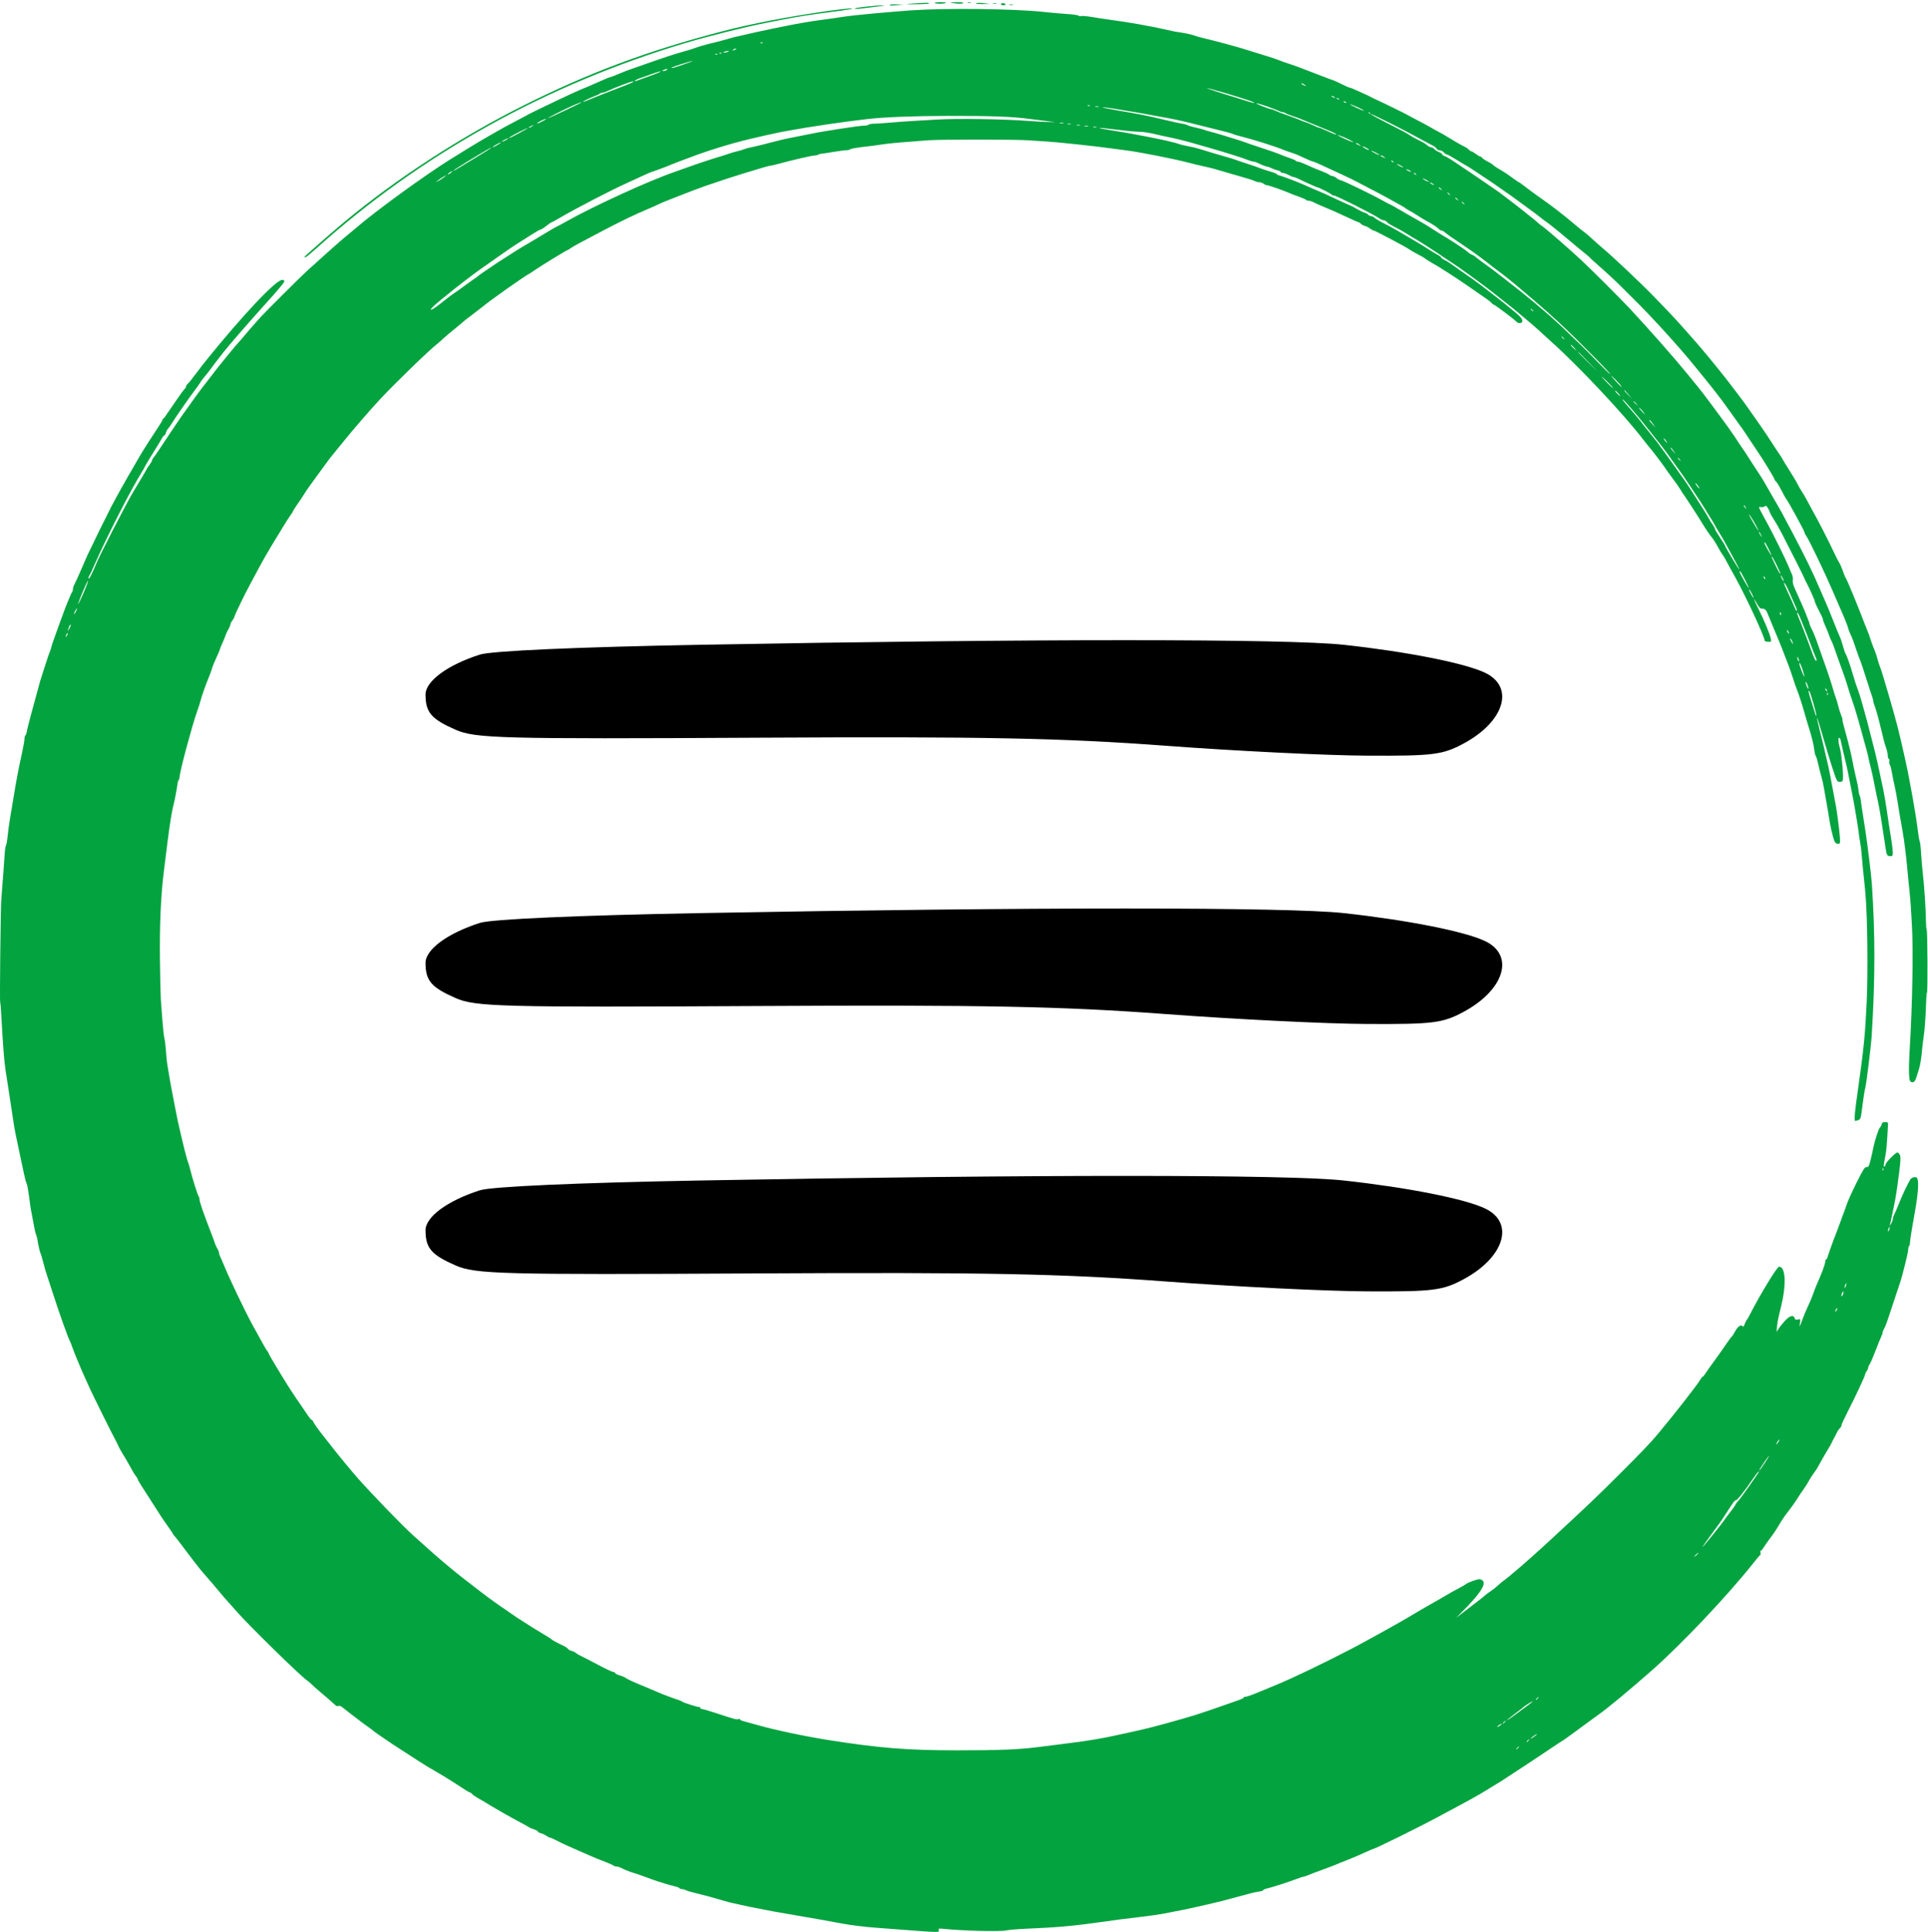
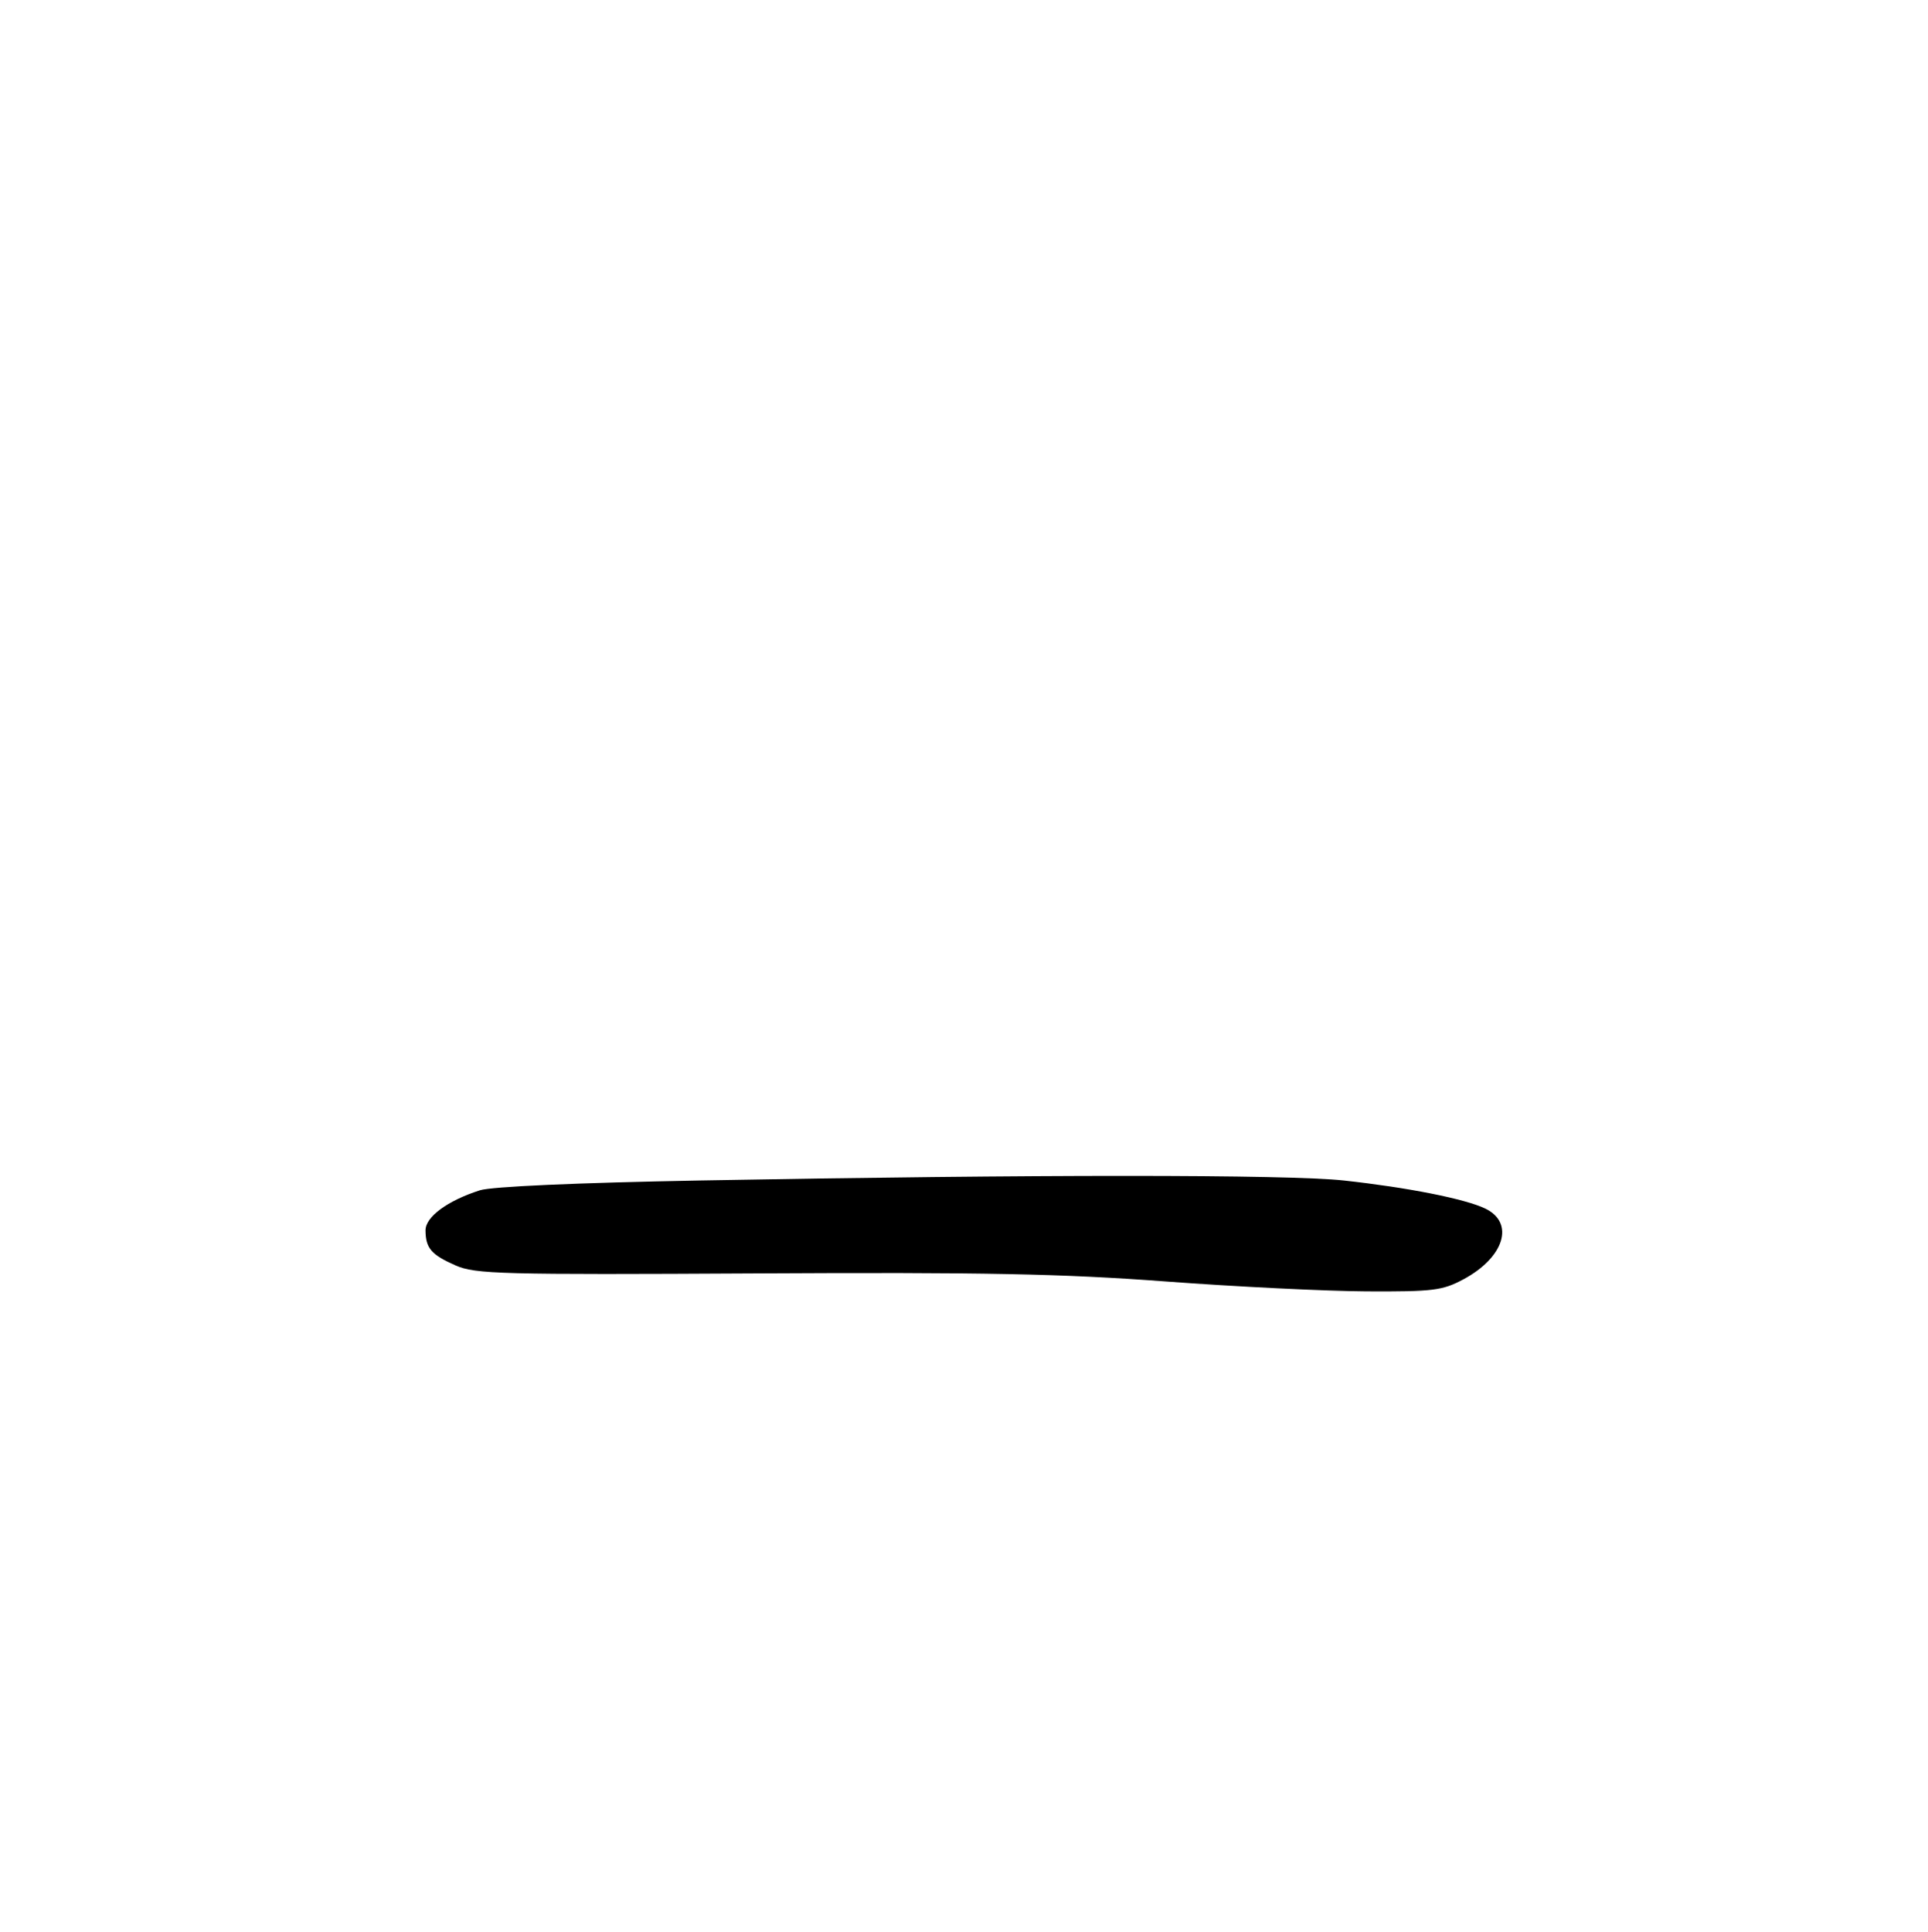
<svg xmlns="http://www.w3.org/2000/svg" width="512" height="513" viewBox="0 0 512 513" fill="none">
-   <path fill-rule="evenodd" clip-rule="evenodd" d="M0.043 266.134C0.117 266.209 0.254 267.808 0.348 269.686C0.442 271.564 0.558 273.593 0.604 274.194C0.651 274.795 0.783 276.701 0.898 278.429C1.089 281.289 1.396 284.015 1.731 285.806C1.802 286.181 2.114 288.21 2.425 290.314C2.735 292.417 3.034 294.384 3.089 294.685C3.143 294.986 3.326 296.215 3.496 297.417C3.665 298.619 3.928 300.156 4.08 300.832C4.232 301.508 4.605 303.291 4.907 304.794C5.209 306.297 5.56 307.956 5.686 308.482C5.811 309.008 6.105 310.386 6.338 311.545C6.571 312.704 6.885 313.883 7.036 314.165C7.269 314.602 7.646 316.843 8.032 320.094C8.085 320.545 8.248 321.467 8.394 322.143C8.539 322.819 8.802 324.233 8.979 325.285C9.155 326.337 9.413 327.443 9.551 327.744C9.689 328.044 9.858 328.659 9.925 329.11C10.138 330.526 10.6 332.55 10.776 332.836C10.87 332.986 11.169 333.992 11.443 335.071C11.716 336.15 12.065 337.402 12.22 337.853C12.374 338.303 13.238 340.947 14.14 343.727C15.042 346.507 16.168 349.826 16.642 351.103C17.116 352.381 17.676 353.917 17.887 354.518C18.098 355.12 18.395 355.828 18.546 356.093C18.698 356.357 19.015 357.157 19.252 357.869C19.636 359.025 21.515 363.552 22.512 365.72C22.719 366.171 23.273 367.4 23.743 368.452C24.596 370.357 29.989 381.223 30.728 382.523C30.941 382.898 31.239 383.513 31.39 383.889C31.541 384.264 32.048 385.187 32.517 385.938C32.986 386.689 33.639 387.796 33.969 388.397C35.253 390.741 35.823 391.692 36.19 392.107C36.4 392.344 36.573 392.651 36.575 392.79C36.579 393.027 37.596 394.665 40.806 399.603C41.558 400.759 42.419 402.099 42.719 402.581C43.02 403.064 43.849 404.272 44.563 405.266C45.277 406.26 45.861 407.139 45.861 407.22C45.861 407.3 46.12 407.647 46.436 407.99C46.753 408.334 47.646 409.475 48.42 410.527C49.195 411.579 50.359 413.116 51.006 413.942C51.654 414.769 52.452 415.797 52.779 416.228C53.106 416.658 53.826 417.519 54.379 418.14C55.725 419.655 57.534 421.775 58.702 423.209C59.228 423.854 60.089 424.842 60.614 425.403C61.14 425.965 62.124 427.071 62.8 427.86C65.696 431.242 79.536 444.808 81.492 446.181C81.813 446.407 82.389 446.898 82.772 447.274C83.156 447.65 84.053 448.449 84.767 449.05C86.701 450.679 88.534 452.272 89.051 452.774C89.331 453.046 89.651 453.133 89.87 452.998C90.099 452.857 90.549 453.041 91.113 453.509C91.599 453.912 92.572 454.671 93.274 455.197C93.977 455.723 95.023 456.522 95.599 456.973C96.175 457.424 97.096 458.1 97.646 458.476C98.196 458.851 98.853 459.343 99.106 459.569C99.487 459.908 100.909 460.901 103.996 462.984C104.468 463.302 108.693 466.043 111.155 467.628C112.801 468.688 114.01 469.42 116.236 470.705C116.825 471.045 117.552 471.473 117.852 471.658C120.087 473.03 121.622 474.005 122.972 474.91C123.834 475.488 124.649 475.961 124.783 475.961C124.916 475.961 125.186 476.155 125.382 476.391C125.579 476.627 126.225 477.089 126.819 477.416C127.413 477.743 128.097 478.134 128.34 478.285C130.977 479.926 135.337 482.423 138.343 484.013C139.395 484.57 140.379 485.121 140.529 485.239C140.679 485.356 141.263 485.601 141.827 485.783C142.39 485.964 142.851 486.224 142.851 486.36C142.851 486.495 143.189 486.688 143.603 486.788C144.016 486.888 144.68 487.198 145.079 487.476C145.478 487.755 145.936 487.983 146.098 487.983C146.259 487.983 147.039 488.324 147.831 488.74C149.169 489.444 151.162 490.363 153.985 491.58C154.623 491.856 155.73 492.338 156.444 492.652C158.29 493.464 158.61 493.595 160.747 494.411C161.799 494.813 162.776 495.252 162.919 495.387C163.062 495.522 163.401 495.633 163.674 495.633C163.946 495.633 164.383 495.741 164.644 495.873C165.733 496.423 167.358 497.087 168.123 497.294C168.796 497.475 171.991 498.597 173.724 499.26C174.616 499.602 178.556 500.779 179.391 500.954C179.877 501.056 180.345 501.252 180.431 501.391C180.517 501.53 180.827 501.643 181.121 501.643C181.415 501.643 181.869 501.767 182.129 501.919C182.39 502.071 183.587 502.428 184.789 502.714C187.125 503.268 189.175 503.825 192.03 504.681C193.006 504.973 194.174 505.278 194.625 505.357C195.076 505.436 195.937 505.625 196.538 505.777C197.139 505.929 198.184 506.162 198.86 506.294C200.006 506.518 203.301 507.157 205.827 507.645C206.428 507.761 209.194 508.24 211.974 508.71C216.813 509.527 218.742 509.87 223.586 510.777C225.95 511.22 229.558 511.665 232.602 511.89C234.557 512.035 238.416 512.326 245.124 512.835C247.203 512.993 249.025 513.047 249.173 512.956C249.321 512.864 249.377 512.621 249.297 512.414C249.185 512.122 249.407 512.066 250.303 512.16C255.539 512.709 265.36 512.972 267.17 512.611C267.993 512.448 270.325 512.245 272.354 512.162C280.568 511.823 284.723 511.454 292.435 510.379C294.689 510.064 296.902 509.757 297.353 509.695C297.804 509.633 300.201 509.341 302.681 509.046C305.16 508.752 307.803 508.383 308.555 508.227C309.306 508.071 310.904 507.764 312.106 507.544C313.309 507.325 315.153 506.951 316.205 506.713C317.256 506.476 319.285 506.017 320.713 505.695C323.572 505.049 325.095 504.662 328.772 503.648C332.306 502.674 333.288 502.436 334.442 502.276C335.005 502.197 335.466 502.032 335.466 501.909C335.466 501.787 335.866 501.602 336.354 501.499C337.539 501.249 342.019 499.813 344.119 499.01C345.046 498.655 345.933 498.365 346.09 498.365C346.248 498.365 346.78 498.189 347.273 497.975C347.767 497.76 349.566 497.077 351.272 496.457C352.978 495.836 354.576 495.228 354.824 495.105C355.072 494.982 356.319 494.477 357.596 493.984C358.874 493.49 360.94 492.614 362.189 492.037C363.437 491.46 364.534 490.988 364.626 490.988C365.079 490.988 377.412 484.899 381.776 482.521C382.677 482.03 384.46 481.076 385.737 480.401C388.14 479.132 392.122 476.949 392.841 476.508C393.066 476.37 394.296 475.628 395.573 474.859C396.85 474.09 398.264 473.224 398.715 472.934C401.292 471.274 410.103 465.462 411.146 464.734C411.822 464.262 412.929 463.522 413.605 463.09C415.423 461.929 415.839 461.652 416.315 461.289C417.114 460.68 424.039 455.611 424.631 455.203C426.762 453.732 432.849 448.684 438.575 443.638C446.566 436.597 458.817 423.653 465.561 415.125C466.492 413.949 467.341 412.949 467.448 412.905C467.555 412.86 467.58 412.583 467.503 412.29C467.427 411.996 467.475 411.756 467.61 411.756C467.745 411.756 468.077 411.382 468.347 410.925C468.617 410.468 469.493 409.223 470.294 408.16C471.094 407.096 472.089 405.595 472.506 404.825C472.923 404.054 473.889 402.624 474.652 401.648C475.416 400.671 476.358 399.38 476.745 398.779C478.07 396.722 478.339 396.318 479.191 395.115C479.659 394.451 480.158 393.652 480.299 393.339C480.44 393.025 480.862 392.338 481.236 391.812C482.384 390.198 482.567 389.918 482.996 389.112C483.701 387.788 484.893 385.716 485.608 384.572C485.984 383.971 486.359 383.295 486.442 383.069C486.525 382.844 486.775 382.352 486.997 381.976C487.22 381.601 487.573 380.915 487.781 380.452C487.99 379.989 488.352 379.452 488.586 379.257C488.82 379.063 489.011 378.723 489.011 378.502C489.011 378.281 489.686 376.79 490.51 375.189C492.583 371.161 495.293 365.384 495.304 364.97C495.309 364.782 495.493 364.389 495.714 364.097C495.934 363.805 496.115 363.385 496.115 363.162C496.115 362.94 496.278 362.564 496.478 362.327C496.677 362.089 497.377 360.481 498.032 358.753C498.688 357.025 499.384 355.304 499.58 354.928C499.776 354.553 499.937 354.08 499.938 353.878C499.939 353.675 500.127 353.184 500.356 352.785C500.761 352.08 501.069 351.212 502.942 345.502C503.435 344 503.927 342.524 504.037 342.224C504.392 341.249 504.939 339.511 505.156 338.672C506.362 334.003 506.757 332.274 506.763 331.637C506.767 331.224 506.863 330.886 506.975 330.886C507.088 330.886 507.194 330.486 507.212 329.998C507.229 329.509 507.44 328.003 507.679 326.651C508.81 320.273 508.995 319.12 509.231 316.952C509.371 315.675 509.412 314.168 509.322 313.605C509.184 312.736 509.055 312.58 508.473 312.58C508.096 312.58 507.62 312.796 507.416 313.059C506.821 313.826 505.057 317.574 503.913 320.504C503.649 321.18 503.262 322.059 503.052 322.458C502.843 322.857 502.668 323.41 502.662 323.688C502.657 323.965 502.465 324.499 502.237 324.875L501.821 325.558L502.012 324.738C502.117 324.288 502.308 323.396 502.437 322.758C502.566 322.119 502.784 321.074 502.92 320.435C503.392 318.233 503.747 315.982 504.298 311.698C504.731 308.333 504.783 307.252 504.538 306.712C504.365 306.333 504.065 306.023 503.871 306.023C503.395 306.023 500.76 308.682 500.76 309.162C500.76 309.372 500.621 309.628 500.452 309.733C500.131 309.932 500.163 309.576 500.743 306.57C500.902 305.743 501.1 303.715 501.184 302.062C501.267 300.409 501.36 298.81 501.389 298.51C501.432 298.074 501.278 297.964 500.627 297.964C500.025 297.964 499.786 298.107 499.716 298.51C499.663 298.81 499.47 299.179 499.286 299.33C498.906 299.64 497.88 302.75 497.484 304.794C497.338 305.545 497.001 307.021 496.735 308.072C496.32 309.714 496.173 309.974 495.696 309.905C495.229 309.838 494.805 310.496 493.051 314.004C491.902 316.301 490.717 318.919 490.418 319.821C490.118 320.722 489.609 322.136 489.286 322.962C488.963 323.789 488.461 325.141 488.172 325.968C487.882 326.794 487.536 327.716 487.402 328.017C487.072 328.759 485.529 333.059 485.319 333.823C485.226 334.161 485.061 334.437 484.953 334.437C484.845 334.437 484.737 334.691 484.714 335.002C484.652 335.818 483.863 337.939 482.331 341.404C482.132 341.855 481.76 342.839 481.504 343.59C481.249 344.341 480.627 345.817 480.123 346.869C479.619 347.92 478.937 349.549 478.608 350.489C478.279 351.428 477.973 352.196 477.927 352.196C477.881 352.196 477.917 351.748 478.006 351.2C478.162 350.238 478.143 350.209 477.461 350.381C476.904 350.52 476.717 350.442 476.581 350.011C476.278 349.059 475.265 349.351 473.983 350.76C473.334 351.472 472.57 352.425 472.284 352.877L471.765 353.699L471.897 352.333C472.025 351.004 472.262 349.808 472.898 347.278C474.439 341.148 474.237 336.378 472.437 336.354C471.927 336.347 467.289 343.963 464.785 348.918C464.444 349.594 464.03 350.303 463.867 350.495C463.704 350.686 463.438 351.22 463.277 351.682C463.088 352.225 462.913 352.406 462.781 352.193C462.407 351.587 461.505 352.193 460.769 353.547C460.368 354.284 459.95 354.927 459.84 354.976C459.731 355.025 459.064 355.926 458.359 356.977C457.653 358.029 456.263 359.996 455.269 361.349C454.275 362.701 453.211 364.207 452.904 364.696C452.598 365.184 452.263 365.584 452.16 365.584C452.057 365.584 451.737 365.983 451.449 366.472C450.563 367.975 444.552 375.656 440.085 380.991C438.312 383.108 435.65 385.892 430.261 391.266C423.784 397.723 421.973 399.448 411.296 409.323C406.325 413.921 400.821 418.688 399.024 419.953C398.704 420.178 398.073 420.716 397.622 421.148C397.171 421.58 396.361 422.215 395.821 422.558C395.282 422.902 394.667 423.354 394.455 423.563C394.074 423.938 391.895 425.64 388.469 428.238L386.693 429.585L388.196 428.082C392.817 423.461 394.596 420.862 393.843 419.832C393.661 419.585 393.27 419.365 392.972 419.343C392.348 419.299 389.895 420.164 389.289 420.642C389.064 420.82 388.51 421.155 388.059 421.386C386.758 422.055 384.562 423.287 382.829 424.324C381.949 424.85 381.106 425.33 380.956 425.392C380.731 425.483 374.892 428.894 373.443 429.779C371.869 430.741 361.8 436.316 359.236 437.646C351.098 441.864 343.393 445.565 338.91 447.41C337.692 447.911 335.486 448.823 334.008 449.437C332.531 450.05 331.086 450.553 330.798 450.553C330.511 450.553 330.275 450.652 330.275 450.774C330.275 450.895 329.691 451.197 328.977 451.443C328.264 451.69 325.897 452.516 323.718 453.279C321.539 454.043 318.773 454.976 317.571 455.353C313.531 456.621 305.253 458.88 302.681 459.416C301.704 459.619 299.245 460.163 297.216 460.623C295.188 461.084 292.237 461.662 290.659 461.909C289.081 462.155 287.545 462.397 287.244 462.446C286.944 462.494 284.669 462.788 282.19 463.098C279.71 463.408 276.76 463.78 275.633 463.925C270.566 464.576 265.253 464.788 254.066 464.785C241.001 464.781 233.415 464.174 220.034 462.06C213.709 461.061 205.532 459.33 201.182 458.071C199.83 457.679 198.2 457.231 197.56 457.075C196.92 456.919 196.459 456.69 196.536 456.566C196.612 456.442 196.42 456.408 196.108 456.489C195.511 456.645 195.167 456.553 190.076 454.878C188.325 454.302 186.696 453.831 186.456 453.831C186.216 453.831 186.019 453.708 186.019 453.558C186.019 453.408 185.855 453.285 185.655 453.285C185.117 453.285 181.561 452.156 181.196 451.87C181.023 451.734 180.531 451.514 180.103 451.381C178.835 450.987 175.563 449.758 174.681 449.344C174.23 449.132 173.062 448.633 172.085 448.234C168.358 446.712 166.597 445.912 166.074 445.503C165.849 445.327 165.142 445.033 164.503 444.851C163.865 444.669 163.342 444.402 163.342 444.258C163.342 444.114 163.127 443.989 162.864 443.98C162.601 443.972 160.788 443.115 158.834 442.077C156.881 441.038 154.857 439.995 154.336 439.759C153.816 439.523 153.201 439.16 152.97 438.952C152.739 438.744 152.211 438.489 151.796 438.385C151.38 438.282 150.95 438.04 150.839 437.847C150.729 437.655 150.208 437.295 149.682 437.047C147.973 436.243 146.543 435.466 146.403 435.265C146.328 435.157 145.467 434.607 144.491 434.042C142.942 433.145 140.721 431.758 137.37 429.591C136.854 429.257 136.136 428.766 135.777 428.498C135.417 428.231 134.842 427.828 134.499 427.603C132.718 426.432 130.149 424.59 127.877 422.853C120.076 416.89 118.07 415.218 109.827 407.804C106.921 405.191 98.699 396.702 94.867 392.358C93.542 390.856 90.131 386.728 88.54 384.699C87.895 383.878 86.498 382.099 85.436 380.747C84.373 379.394 83.397 378.011 83.267 377.673C83.138 377.335 82.919 377.059 82.782 377.059C82.645 377.059 82.031 376.29 81.417 375.351C80.803 374.412 80.021 373.261 79.679 372.794C78.748 371.523 76.284 367.753 75.203 365.946C74.918 365.469 73.985 363.932 73.13 362.531C72.275 361.129 71.484 359.737 71.374 359.436C71.263 359.136 71.087 358.828 70.983 358.753C70.809 358.629 70.07 357.325 67.033 351.786C65.074 348.212 60.712 339.081 59.4 335.803C59.008 334.827 58.568 333.814 58.422 333.553C58.276 333.292 58.156 332.888 58.156 332.656C58.156 332.423 57.967 331.945 57.736 331.593C57.505 331.241 57.208 330.6 57.074 330.168C56.94 329.736 56.567 328.707 56.245 327.88C54.104 322.385 52.98 319.143 52.971 318.441C52.968 318.133 52.86 317.764 52.731 317.621C52.479 317.341 51.042 312.756 50.509 310.531C50.329 309.78 50.077 308.919 49.949 308.619C49.569 307.727 48.448 303.232 47.189 297.554C47.039 296.878 46.734 295.341 46.512 294.139C46.289 292.936 45.991 291.4 45.849 290.723C45.593 289.51 44.828 285.22 44.631 283.893C44.575 283.517 44.465 282.841 44.387 282.39C44.309 281.94 44.169 280.464 44.077 279.112C43.984 277.759 43.794 276.223 43.654 275.697C43.514 275.171 43.27 272.958 43.113 270.779C42.955 268.6 42.772 266.141 42.706 265.315C42.641 264.488 42.536 259.816 42.474 254.933C42.358 245.746 42.716 237.661 43.522 231.3C43.751 229.496 44.189 225.993 44.496 223.513C45.065 218.914 45.688 215.117 46.153 213.404C46.417 212.431 46.873 209.997 47.138 208.145C47.219 207.581 47.364 207.12 47.461 207.12C47.558 207.12 47.668 206.685 47.706 206.155C47.818 204.581 51.067 192.473 52.285 189.088C52.691 187.961 53.124 186.609 53.249 186.083C53.496 185.037 54.81 181.319 55.469 179.799C55.697 179.273 56.035 178.351 56.221 177.75C56.56 176.647 56.803 176.054 57.853 173.758C58.169 173.066 58.429 172.424 58.429 172.332C58.429 172.24 58.722 171.516 59.08 170.723C59.438 169.93 59.822 168.982 59.934 168.616C60.045 168.251 60.366 167.575 60.648 167.114C60.929 166.652 61.162 166.091 61.166 165.865C61.17 165.64 61.413 165.148 61.707 164.772C62.001 164.397 62.244 163.943 62.248 163.765C62.254 163.44 64.922 157.923 66.32 155.347C66.727 154.595 67.708 152.762 68.499 151.272C69.79 148.841 71.672 145.582 73.326 142.915C73.652 142.39 74.514 140.976 75.241 139.774C75.968 138.571 76.847 137.208 77.195 136.743C77.542 136.278 77.827 135.815 77.827 135.715C77.827 135.614 78.35 134.79 78.988 133.883C79.626 132.976 80.395 131.829 80.695 131.335C81.368 130.23 82.133 129.137 84.247 126.262C85.149 125.037 86.317 123.439 86.843 122.712C87.369 121.985 88.203 120.916 88.696 120.336C89.189 119.757 90.419 118.249 91.428 116.985C93.651 114.203 98.59 108.508 101.038 105.907C105.373 101.299 113.876 93.068 116.142 91.286C116.518 90.99 117.252 90.344 117.773 89.852C118.294 89.359 119.491 88.341 120.433 87.59C121.375 86.839 122.407 85.978 122.726 85.677C123.046 85.377 124.305 84.385 125.525 83.472C126.745 82.56 127.916 81.661 128.126 81.475C129.636 80.139 139.303 73.303 140.535 72.7C140.689 72.625 141.365 72.18 142.038 71.711C143.481 70.705 150.489 66.416 150.689 66.416C150.765 66.416 151.153 66.185 151.552 65.902C152.286 65.382 153.887 64.512 160.064 61.279C165.364 58.505 168.585 56.957 172.358 55.374C173.335 54.964 174.503 54.441 174.954 54.211C175.405 53.982 176.573 53.485 177.549 53.107C178.526 52.729 179.94 52.177 180.691 51.88C183.523 50.759 185.665 49.952 187.385 49.358C191.201 48.041 195.004 46.791 197.29 46.104C198.606 45.709 200.696 45.076 201.935 44.698C203.174 44.32 204.344 44.011 204.535 44.011C204.726 44.012 205.771 43.77 206.857 43.473C210.485 42.483 215.716 41.281 216.399 41.281C216.77 41.281 217.166 41.188 217.279 41.076C217.392 40.963 217.75 40.854 218.076 40.833C218.401 40.812 219.897 40.585 221.4 40.329C222.903 40.073 224.427 39.875 224.787 39.889C225.147 39.903 225.585 39.796 225.761 39.65C226.03 39.426 227.543 39.189 231.919 38.684C232.294 38.641 233.462 38.475 234.514 38.315C236.298 38.044 239.437 37.764 246.399 37.255C249.862 37.002 269.534 37.005 273.174 37.259C274.601 37.358 276.937 37.513 278.365 37.601C281.082 37.771 291.511 38.891 295.031 39.392C296.158 39.552 298.002 39.798 299.129 39.939C302.543 40.367 311.691 42.17 315.522 43.171C317.287 43.633 318.653 43.961 320.166 44.286C320.993 44.464 322.038 44.718 322.488 44.849C322.939 44.981 324.353 45.396 325.63 45.772C326.908 46.148 329.016 46.755 330.316 47.122C331.615 47.489 332.929 47.923 333.235 48.087C333.541 48.25 334.076 48.388 334.423 48.393C334.772 48.397 335.295 48.582 335.587 48.803C335.878 49.023 336.302 49.204 336.529 49.204C336.953 49.204 340.971 50.613 342.433 51.273C342.884 51.477 344.025 51.912 344.969 52.239C345.912 52.567 346.749 52.94 346.829 53.068C346.908 53.197 347.224 53.302 347.53 53.302C347.836 53.302 348.413 53.48 348.811 53.697C349.21 53.914 349.967 54.267 350.493 54.482C352.921 55.471 355.225 56.486 357.818 57.71C359.367 58.441 360.735 59.039 360.858 59.039C360.981 59.039 361.224 59.212 361.399 59.422C361.574 59.633 362.04 59.886 362.435 59.986C362.831 60.085 363.457 60.404 363.827 60.696C364.197 60.987 364.648 61.225 364.828 61.225C365.136 61.225 373.536 65.664 374.126 66.138C374.456 66.404 376.276 67.443 377.404 68.01C377.855 68.237 378.285 68.499 378.36 68.594C378.486 68.751 380.863 70.2 381.511 70.514C381.666 70.589 382.837 71.327 384.113 72.153C385.389 72.98 386.624 73.779 386.857 73.929C387.584 74.398 392.038 77.45 392.939 78.097C393.411 78.436 394.229 79.003 394.757 79.358C395.285 79.712 395.884 80.203 396.088 80.449C396.292 80.695 396.556 80.896 396.675 80.896C396.953 80.896 402.21 84.843 402.669 85.395C403.063 85.87 403.925 85.952 404.181 85.538C404.513 85.001 404.028 84.294 402.4 82.945C399.744 80.744 398.465 79.711 397.489 78.984C396.643 78.353 395.921 77.792 393.617 75.978C392.706 75.262 390.367 73.592 388.059 72.011C387.308 71.496 386.202 70.707 385.601 70.259C384.999 69.81 384.108 69.26 383.62 69.036C383.132 68.813 382.732 68.523 382.732 68.393C382.732 68.263 382.332 67.947 381.844 67.691C381.355 67.436 380.403 66.864 379.726 66.421C379.05 65.978 378.067 65.36 377.541 65.049C377.015 64.738 376.093 64.188 375.492 63.828C374.891 63.468 373.846 62.853 373.169 62.462C372.493 62.072 371.448 61.46 370.847 61.103C370.246 60.747 368.744 59.939 367.509 59.308C366.274 58.677 365.122 57.989 364.948 57.78C364.775 57.571 364.417 57.4 364.153 57.4C363.89 57.4 363.531 57.228 363.356 57.017C363.181 56.806 362.738 56.559 362.372 56.467C362.005 56.375 361.083 55.932 360.322 55.484C359.561 55.035 358.883 54.668 358.815 54.668C358.748 54.668 357.493 54.106 356.027 53.419C352.378 51.709 350.998 51.079 350.356 50.83C350.056 50.714 349.226 50.362 348.512 50.048C347.798 49.734 346.692 49.247 346.053 48.967C344.245 48.172 340.601 46.796 339.769 46.595C339.356 46.494 339.018 46.326 339.018 46.221C339.018 46.115 338.249 45.81 337.31 45.543C336.371 45.276 335.049 44.838 334.373 44.569C333.697 44.3 332.283 43.811 331.231 43.482C330.179 43.153 328.888 42.72 328.363 42.521C327.837 42.322 326.915 42.026 326.313 41.863C324.988 41.505 319.902 39.989 318.39 39.501C317.789 39.307 316.498 39.004 315.522 38.828C314.545 38.652 313.459 38.392 313.109 38.251C312.205 37.886 308.231 36.964 304.866 36.338C303.288 36.045 301.383 35.683 300.631 35.534C299.88 35.385 298.097 35.082 296.67 34.861C290.366 33.883 290.366 33.639 296.67 34.446C298.999 34.744 301.642 34.991 302.544 34.994C303.446 34.998 305.228 35.255 306.506 35.565C307.783 35.875 309.381 36.233 310.057 36.36C310.734 36.487 312.147 36.799 313.199 37.054C314.941 37.475 315.978 37.763 321.532 39.366C325.71 40.572 329.956 41.91 331.145 42.397C331.849 42.684 332.619 42.92 332.857 42.92C333.094 42.92 333.501 43.028 333.762 43.16C334.829 43.699 336.325 44.286 336.637 44.288C336.819 44.289 337.299 44.461 337.702 44.672C338.105 44.882 338.812 45.137 339.273 45.238C339.734 45.339 340.111 45.535 340.111 45.673C340.111 45.812 340.357 45.925 340.658 45.925C340.959 45.925 341.664 46.171 342.225 46.471C342.786 46.772 343.39 47.018 343.568 47.018C343.746 47.018 344.239 47.197 344.665 47.416C345.871 48.037 349.676 49.75 349.849 49.75C350.186 49.75 353.487 51.423 353.64 51.672C353.73 51.817 354.011 51.935 354.266 51.934C354.874 51.932 364.789 56.931 366.332 58.017C366.703 58.279 367.211 58.493 367.459 58.493C367.708 58.493 368.073 58.687 368.27 58.925C368.608 59.332 368.969 59.548 371.667 60.957C372.268 61.27 373.313 61.888 373.989 62.328C374.665 62.768 375.526 63.285 375.902 63.475C376.589 63.823 381.889 67.249 383.415 68.331C383.866 68.651 384.657 69.181 385.173 69.508C386.108 70.102 386.328 70.252 388.357 71.671C390.59 73.233 395.286 76.708 396.392 77.617C396.768 77.926 398.121 78.993 399.398 79.988C401.922 81.954 402.763 82.647 406.524 85.85C407.488 86.672 408.659 87.707 409.127 88.15C409.594 88.593 410.936 89.817 412.108 90.868C419.324 97.343 431.306 110.098 436.233 116.551C436.922 117.452 437.556 118.251 437.642 118.326C437.994 118.632 441.648 123.394 442.156 124.208C442.456 124.689 443.396 126.004 444.245 127.129C445.094 128.254 445.986 129.531 446.228 129.966C446.469 130.401 446.9 131.065 447.185 131.441C447.632 132.03 451.218 137.562 451.994 138.859C452.847 140.285 453.995 141.978 454.619 142.734C455.012 143.209 455.724 144.332 456.201 145.228C456.677 146.125 457.229 147.047 457.426 147.277C457.624 147.508 457.972 148.066 458.2 148.516C458.428 148.967 458.957 149.951 459.376 150.702C459.795 151.453 460.444 152.621 460.819 153.298C463.605 158.323 468.581 169.02 468.571 169.964C468.568 170.238 468.871 170.389 469.489 170.421C470.383 170.468 470.406 170.443 470.254 169.602C470.046 168.45 468.479 164.661 466.989 161.708C465.668 159.086 465.366 158.101 466.547 160.264C467.134 161.34 467.438 161.631 467.975 161.631C468.735 161.631 469.072 161.998 469.604 163.406C469.803 163.932 470.515 165.654 471.187 167.231C472.637 170.64 472.861 171.201 474.903 176.521C475.278 177.497 475.853 179.157 476.181 180.209C476.508 181.261 476.932 182.49 477.123 182.941C477.678 184.253 478.641 187.255 479.49 190.318C479.657 190.919 479.95 191.902 480.142 192.504C481.083 195.444 481.62 197.565 481.787 198.996C481.889 199.862 482.066 200.629 482.18 200.699C482.295 200.77 482.601 201.783 482.861 202.95C483.12 204.117 483.503 205.625 483.71 206.301C483.917 206.977 484.205 208.268 484.35 209.169C484.494 210.071 484.807 211.854 485.045 213.131C485.284 214.408 485.596 216.253 485.739 217.229C485.882 218.206 486.131 219.558 486.292 220.235C487.146 223.821 487.262 224.046 488.25 224.055C488.658 224.059 488.702 223.823 488.595 222.215C488.486 220.585 487.802 215.298 487.509 213.814C487.449 213.514 487.265 212.53 487.098 211.628C485.979 205.558 485.695 204.13 485.201 202.066C485.058 201.465 484.799 200.358 484.627 199.607C484.086 197.251 483.882 196.408 483.148 193.493C482.755 191.933 482.476 190.615 482.528 190.563C482.579 190.512 483.337 192.956 484.212 195.994C485.828 201.609 487.165 205.82 487.715 207.026C487.941 207.524 488.197 207.673 488.72 207.612C489.378 207.535 489.421 207.437 489.422 206.028C489.423 204.707 489.266 202.945 488.901 200.153C488.842 199.703 488.661 198.842 488.499 198.241C488.138 196.901 488.111 195.919 488.434 195.919C488.567 195.919 488.744 196.257 488.826 196.67C489.006 197.569 489.467 199.565 490.39 203.432C490.533 204.033 490.833 205.508 491.056 206.711C491.279 207.913 491.596 209.511 491.761 210.262C492.259 212.528 493.653 220.87 493.702 221.874C493.713 222.099 493.836 222.898 493.975 223.65C494.115 224.401 494.279 225.631 494.341 226.382C494.574 229.228 494.774 231.367 494.993 233.349C495.118 234.476 495.239 235.644 495.263 235.944C495.286 236.245 495.349 236.983 495.404 237.584C495.922 243.273 496.088 258.414 495.719 266.134C495.291 275.077 494.958 278.367 493.288 290.177C492.641 294.754 492.475 296.329 492.536 297.325C492.559 297.712 492.681 297.735 493.357 297.48C494.143 297.183 494.154 297.15 494.609 293.474C494.861 291.435 495.175 289.46 495.305 289.084C495.578 288.302 496.868 277.883 497.048 275.014C497.985 260.084 497.998 248.327 497.093 234.715C496.955 232.647 496.017 224.861 495.447 221.054C495.391 220.679 495.075 218.65 494.745 216.546C494.414 214.442 494.126 212.475 494.103 212.175C494.081 211.874 493.978 211.499 493.876 211.34C493.773 211.181 493.631 210.567 493.559 209.974C493.413 208.765 493.322 208.313 492.701 205.686C492.461 204.671 492.089 202.889 491.875 201.724C491.66 200.56 491.166 198.439 490.776 197.012C489.391 191.936 489.285 191.516 489.285 191.097C489.285 190.864 489.114 190.286 488.905 189.813C488.695 189.339 488.377 188.337 488.198 187.586C488.018 186.834 487.711 185.789 487.514 185.263C487.318 184.737 487.001 183.754 486.81 183.078C486.289 181.24 485.32 178.309 484.37 175.701C483.905 174.424 483.236 172.518 482.884 171.466C482.231 169.516 481.588 167.94 480.917 166.643C480.711 166.244 480.542 165.798 480.542 165.652C480.542 165.505 480.336 164.91 480.084 164.328C479.832 163.746 479.597 163.147 479.563 162.997C479.498 162.716 477.697 158.596 476.576 156.166C476.176 155.297 476 154.521 476.093 154.034C476.175 153.605 476.055 152.882 475.82 152.394C475.59 151.914 475.187 150.968 474.925 150.292C474.413 148.974 470.837 141.707 469.649 139.575C469.254 138.865 468.484 137.44 467.939 136.409C466.962 134.56 466.957 134.536 467.6 134.659C467.957 134.727 468.419 134.644 468.624 134.473C468.915 134.232 469.088 134.301 469.403 134.783C469.626 135.123 469.899 135.69 470.01 136.043C470.122 136.395 470.598 137.253 471.068 137.95C471.538 138.647 472.526 140.387 473.263 141.817C476.254 147.624 478.894 152.873 479.159 153.543C479.314 153.934 479.553 154.438 479.689 154.664C480.161 155.446 481.908 159.311 481.908 159.574C481.908 159.843 482.608 161.373 483.562 163.187C483.855 163.743 484.094 164.335 484.094 164.503C484.094 164.67 484.383 165.445 484.738 166.224C485.092 167.004 485.548 168.133 485.751 168.734C485.954 169.335 486.208 169.951 486.315 170.102C486.528 170.403 487.051 171.793 488.061 174.745C488.422 175.797 489.039 177.518 489.434 178.57C489.829 179.622 490.381 181.281 490.661 182.258C490.94 183.235 491.475 184.895 491.849 185.946C492.578 187.998 493.377 190.694 494.721 195.645C495.027 196.772 495.458 198.336 495.678 199.119C495.899 199.903 496.138 200.887 496.21 201.305C496.282 201.724 496.539 202.817 496.781 203.736C497.022 204.654 497.402 206.376 497.623 207.561C497.845 208.746 498.151 210.269 498.302 210.945C498.975 213.953 499.199 215.168 499.835 219.278C500.207 221.683 500.614 224.345 500.739 225.193C501.019 227.094 501.163 227.338 502.005 227.338C502.597 227.338 502.67 227.223 502.654 226.314C502.644 225.75 502.457 224.183 502.238 222.83C501.63 219.07 501.615 218.972 501.06 215.18C500.774 213.227 500.345 210.706 500.106 209.579C498.788 203.365 498.243 200.875 498.013 200.017C497.872 199.491 497.524 198.139 497.24 197.012C495.906 191.728 495.856 191.538 494.363 186.22C494.11 185.318 493.742 184.15 493.545 183.624C492.927 181.971 492.545 180.812 492.018 178.98C491.335 176.608 490.434 174.055 490.148 173.681C490.021 173.515 489.7 172.58 489.434 171.603C489.169 170.626 488.795 169.52 488.602 169.144C488.41 168.768 487.604 166.801 486.812 164.772C486.019 162.744 484.977 160.224 484.495 159.172C484.013 158.12 483.34 156.583 482.999 155.756C481.733 152.691 479.305 147.707 476.346 142.096C472.942 135.643 473.193 136.1 470.836 132.053C469.938 130.512 469.001 128.877 468.754 128.42C468.506 127.963 468.004 127.134 467.637 126.578C467.271 126.022 466.377 124.644 465.652 123.517C463.248 119.783 462.922 119.285 462.699 119.009C462.577 118.859 462.208 118.317 461.879 117.805C460.107 115.05 459.208 113.785 454.578 107.534C453.131 105.581 451.465 103.403 450.876 102.695C450.287 101.987 448.945 100.348 447.893 99.054C444.63 95.038 438.105 87.636 432.866 82.007C430.53 79.496 422.914 71.884 420.024 69.17C417.103 66.427 410.55 60.724 409.603 60.1C409.233 59.856 408.694 59.426 408.404 59.144C408.114 58.861 407.32 58.199 406.639 57.673C405.958 57.147 404.853 56.266 404.184 55.714C403.514 55.162 402.01 53.998 400.841 53.126C399.671 52.255 398.653 51.476 398.578 51.396C398.503 51.316 397.765 50.795 396.939 50.238C396.112 49.681 394.883 48.833 394.207 48.353C393.531 47.873 391.809 46.702 390.382 45.75C388.954 44.799 387.417 43.769 386.967 43.462C385.034 42.147 384.119 41.597 383.58 41.426C383.263 41.326 383.005 41.131 383.005 40.992C383.005 40.854 382.605 40.575 382.117 40.37C381.629 40.166 381.06 39.796 380.854 39.547C380.648 39.298 380.272 39.095 380.018 39.095C379.764 39.095 379.3 38.856 378.986 38.564C378.673 38.272 378.004 37.836 377.5 37.597C376.177 36.967 374.89 36.268 374.335 35.876C373.615 35.368 372.392 34.716 367.48 32.221C365.027 30.975 363.177 29.903 363.368 29.84C363.56 29.776 363.763 29.865 363.821 30.038C363.879 30.211 364.069 30.352 364.244 30.352C364.559 30.352 372.718 34.439 375.628 36.055C377.192 36.923 378.591 37.67 380.353 38.577C380.923 38.87 381.458 39.291 381.543 39.512C381.628 39.733 381.973 39.914 382.309 39.914C382.645 39.914 383.143 40.16 383.415 40.461C383.687 40.761 384.051 41.007 384.223 41.007C384.395 41.007 385.614 41.684 386.93 42.51C388.246 43.336 389.38 44.013 389.449 44.013C389.518 44.013 390.463 44.608 391.549 45.337C392.635 46.065 393.88 46.894 394.316 47.181C395.823 48.17 396.344 48.526 398.208 49.835C399.238 50.557 400.511 51.444 401.037 51.805C401.563 52.166 402.485 52.834 403.086 53.288C403.687 53.742 405.101 54.778 406.228 55.59C407.355 56.402 408.585 57.33 408.96 57.653C409.336 57.976 409.966 58.45 410.36 58.708C411.196 59.254 414.217 61.695 417.585 64.545C418.889 65.649 420.396 66.893 420.934 67.309C421.472 67.725 421.979 68.164 422.061 68.285C422.144 68.407 423.195 69.368 424.397 70.422C425.599 71.475 427.088 72.819 427.706 73.406C428.324 73.995 429.184 74.806 429.618 75.21C430.052 75.614 430.55 76.106 430.724 76.303C430.898 76.5 432.127 77.723 433.456 79.02C438.266 83.716 445.996 92.204 450.148 97.352C450.786 98.144 452.016 99.654 452.88 100.708C454.505 102.69 457.421 106.456 458.138 107.5C458.364 107.827 459.47 109.367 460.597 110.921C461.724 112.475 462.822 114.009 463.036 114.329C463.25 114.649 464.029 115.822 464.767 116.936C465.506 118.049 466.327 119.279 466.592 119.668C468.405 122.33 471.253 127.009 471.253 127.327C471.253 127.449 471.436 127.701 471.66 127.887C471.884 128.072 472.511 129.102 473.054 130.174C473.597 131.246 474.194 132.308 474.381 132.533C474.921 133.187 479.176 140.964 479.176 141.298C479.176 141.465 479.404 141.928 479.683 142.327C480.426 143.39 484.565 152 486.534 156.576C487.472 158.755 488.405 160.907 488.607 161.357C489.72 163.831 490.631 166.099 490.803 166.822C490.911 167.272 491.164 167.949 491.367 168.324C491.57 168.7 491.907 169.499 492.115 170.1C492.324 170.701 492.769 171.992 493.105 172.969C493.442 173.946 493.874 175.114 494.066 175.564C494.258 176.015 494.934 178.044 495.569 180.072C496.203 182.101 496.893 184.224 497.102 184.791C497.31 185.357 497.481 185.995 497.481 186.207C497.481 186.42 497.625 186.94 497.802 187.363C498.164 188.233 498.798 190.535 499.669 194.143C499.996 195.495 500.297 196.725 500.34 196.875C500.382 197.025 500.437 197.239 500.462 197.349C500.487 197.46 500.687 198.059 500.907 198.681C501.126 199.304 501.306 200.158 501.306 200.582C501.306 201.005 501.437 201.432 501.598 201.531C501.758 201.63 501.82 201.892 501.735 202.114C501.651 202.335 501.699 202.735 501.843 203.004C501.987 203.273 502.181 203.91 502.273 204.419C502.631 206.379 502.929 207.85 503.208 209.033C503.367 209.709 503.684 211.43 503.912 212.858C504.14 214.285 504.379 215.761 504.445 216.136C504.673 217.451 505.139 220.104 505.262 220.781C505.657 222.96 506.216 227.393 506.485 230.48C506.655 232.434 506.914 235.077 507.059 236.354C507.204 237.631 507.379 239.66 507.448 240.862C507.517 242.064 507.641 244.174 507.723 245.551C508.127 252.278 507.866 266.795 507.123 278.975C506.822 283.921 506.903 286.915 507.347 287.2C508.056 287.656 508.545 287.305 508.913 286.076C509.115 285.401 509.404 284.481 509.556 284.03C509.902 283.005 510.24 280.974 510.422 278.839C510.499 277.937 510.685 276.4 510.836 275.424C511.127 273.537 511.43 269.247 511.51 265.861C511.536 264.734 511.637 263.689 511.733 263.539C511.956 263.191 511.874 247.239 511.647 246.873C511.554 246.723 511.467 245.678 511.455 244.551C511.419 241.324 510.987 234.873 510.584 231.542C510.436 230.322 510.245 228.048 510.158 226.487C510.071 224.927 509.906 223.527 509.791 223.377C509.677 223.226 509.437 221.812 509.258 220.235C508.85 216.628 507.096 206.787 505.946 201.656C504.14 193.591 503.815 192.318 501.709 185.055C500.281 180.131 499.62 177.981 499.253 177.067C499.042 176.541 498.728 175.558 498.554 174.881C498.38 174.205 498.077 173.283 497.881 172.832C497.475 171.899 496.548 169.354 496.534 169.135C496.529 169.055 496.31 168.471 496.047 167.837C495.784 167.204 495.395 166.224 495.182 165.66C493.465 161.106 490.498 153.918 490.151 153.47C490.02 153.3 489.683 152.485 489.404 151.658C489.125 150.832 488.696 149.848 488.452 149.473C488.207 149.097 487.606 147.929 487.116 146.877C485.632 143.696 482.905 138.363 481.387 135.675C480.963 134.924 480.289 133.678 479.89 132.906C479.492 132.133 478.859 131.05 478.484 130.497C478.109 129.945 477.622 129.101 477.402 128.623C477.182 128.144 476.258 126.584 475.349 125.157C474.44 123.729 473.577 122.315 473.431 122.015C473.285 121.714 472.766 120.9 472.277 120.206C471.789 119.512 471.177 118.589 470.918 118.157C470.38 117.259 468.172 113.957 467.154 112.528C466.779 112.001 466.008 110.907 465.442 110.098C464.877 109.289 464.112 108.197 463.744 107.671C463.376 107.145 462.835 106.407 462.542 106.032C462.248 105.656 461.362 104.488 460.573 103.436C459.784 102.384 458.793 101.094 458.372 100.568C457.95 100.042 457.141 99.027 456.574 98.312C455.059 96.403 451.846 92.523 450.762 91.296C450.386 90.87 449.341 89.683 448.439 88.659C445.26 85.045 443.91 83.596 439.117 78.658C435.519 74.951 428.203 68.054 425.367 65.697C424.849 65.266 424.166 64.668 423.851 64.367C422.748 63.317 421.114 61.902 420.536 61.497C420.215 61.272 419.228 60.474 418.342 59.722C415.004 56.894 412.153 54.698 408.406 52.072C407.334 51.321 405.792 50.184 404.98 49.545C404.168 48.906 403.435 48.384 403.351 48.384C403.268 48.384 402.498 47.863 401.64 47.227C400.782 46.591 399.762 45.884 399.372 45.656C397.537 44.584 396.819 44.117 396.409 43.73C396.165 43.5 395.524 43.102 394.987 42.847C394.449 42.592 393.854 42.197 393.664 41.968C393.475 41.74 393.204 41.554 393.062 41.554C392.92 41.554 392.401 41.246 391.909 40.871C391.416 40.495 390.886 40.188 390.731 40.188C390.576 40.188 390.29 39.996 390.095 39.762C389.901 39.528 389.363 39.155 388.901 38.934C387.942 38.475 386.488 37.642 384.508 36.416C383.756 35.951 382.65 35.318 382.049 35.01C381.448 34.701 380.464 34.155 379.863 33.797C379.262 33.438 377.787 32.64 376.585 32.024C375.382 31.408 374.091 30.72 373.716 30.497C373.34 30.273 371.988 29.589 370.71 28.976C369.433 28.363 368.204 27.759 367.978 27.635C367.753 27.51 366.831 27.076 365.929 26.67C365.028 26.265 364.106 25.819 363.88 25.681C363.655 25.544 363.286 25.358 363.061 25.269C362.835 25.18 361.753 24.689 360.655 24.178C359.558 23.667 358.537 23.248 358.387 23.248C358.237 23.248 357.66 23.015 357.104 22.729C356.009 22.165 353.992 21.249 353.771 21.214C353.696 21.203 353.266 21.05 352.815 20.875C352.364 20.699 350.336 19.921 348.307 19.146C346.278 18.37 344.373 17.641 344.072 17.524C343.772 17.408 342.85 17.1 342.023 16.841C341.197 16.581 340.152 16.203 339.701 16.001C339.25 15.799 337.406 15.187 335.603 14.641C333.799 14.094 331.832 13.484 331.231 13.284C329.209 12.611 322.363 10.755 319.483 10.099C318.732 9.928 317.871 9.687 317.571 9.563C316.823 9.255 315.112 8.859 313.472 8.615C311.86 8.375 311.664 8.338 310.057 7.961C306.071 7.025 299.366 5.837 294.621 5.225C293.569 5.09 291.555 4.783 290.145 4.544C288.735 4.305 287.363 4.179 287.094 4.264C286.826 4.35 286.536 4.304 286.45 4.164C286.363 4.024 285.031 3.828 283.49 3.729C281.948 3.63 278.966 3.365 276.862 3.14C269.122 2.313 250.962 2.11 241.956 2.749C236.271 3.152 226.374 4.072 224.542 4.367C222.875 4.635 218.427 5.272 217.575 5.365C216.275 5.505 211.197 6.366 209.412 6.748C208.342 6.977 206.544 7.341 205.417 7.556C203.627 7.899 197.844 9.178 195.035 9.852C194.509 9.979 193.402 10.284 192.576 10.531C191.75 10.778 190.3 11.158 189.354 11.375C187.585 11.781 185.206 12.474 184.243 12.863C183.942 12.984 182.713 13.359 181.511 13.696C178.804 14.455 176.616 15.172 171.539 16.967C169.36 17.737 167.27 18.47 166.894 18.596C166.518 18.722 165.303 19.206 164.193 19.671C163.082 20.136 162.071 20.516 161.946 20.516C161.82 20.516 160.919 20.882 159.943 21.329C158.967 21.776 157.397 22.459 156.453 22.849C153.185 24.195 152.032 24.72 145.447 27.863C142.892 29.082 140.618 30.197 140.392 30.34C140.167 30.484 138.876 31.174 137.524 31.872C136.171 32.571 134.573 33.42 133.972 33.759C127.823 37.23 126.474 38.032 119.791 42.187C112.82 46.521 99.375 56.304 94.366 60.687C93.76 61.217 92.65 62.139 91.901 62.736C90.721 63.676 85.777 68.062 81.564 71.908C79.856 73.466 70.642 82.633 69.21 84.198C67.896 85.634 65.001 88.965 64.273 89.878C63.989 90.234 63.556 90.726 63.312 90.971C62.894 91.388 59.025 96.07 57.865 97.562C53.514 103.155 52.389 104.647 50.653 107.125C50.285 107.651 49.49 108.757 48.887 109.584C47.89 110.95 44.552 115.895 42.064 119.691C41.522 120.516 40.926 121.355 40.738 121.554C40.55 121.754 40.397 122.051 40.397 122.213C40.397 122.376 40.108 122.89 39.756 123.355C39.404 123.82 39.066 124.323 39.005 124.474C38.944 124.624 38.464 125.465 37.938 126.342C37.412 127.22 36.713 128.388 36.385 128.938C36.057 129.488 35.532 130.368 35.218 130.894C33.583 133.632 26.514 147.356 25.647 149.473C24.553 152.148 23.629 153.949 23.52 153.623C23.457 153.434 23.526 153.13 23.672 152.947C23.818 152.764 24.332 151.71 24.813 150.605C28.186 142.859 34.619 130.226 37.701 125.293C37.983 124.842 38.396 124.105 38.619 123.654C38.842 123.203 39.762 121.666 40.665 120.239C41.567 118.811 42.554 117.182 42.859 116.619C43.164 116.055 43.52 115.594 43.651 115.594C43.782 115.594 43.964 115.295 44.056 114.93C44.148 114.565 44.38 114.104 44.573 113.906C44.767 113.707 45.166 113.155 45.461 112.679C46.583 110.868 49.705 106.346 51.436 104.026C52.427 102.698 53.238 101.549 53.238 101.474C53.238 101.399 53.766 100.703 54.413 99.928C55.059 99.153 55.766 98.254 55.984 97.93C56.309 97.448 57.315 96.129 59.273 93.62C60.795 91.67 66.592 85.002 70.766 80.398C73.27 77.638 75.379 75.146 75.454 74.86C75.561 74.449 75.444 74.339 74.901 74.339C73.269 74.339 64.626 83.49 54.877 95.541C54.05 96.562 52.689 98.326 51.852 99.461C51.015 100.595 50.123 101.693 49.871 101.899C49.619 102.105 49.413 102.428 49.413 102.617C49.413 102.805 49.241 103.102 49.031 103.276C48.821 103.451 47.684 105.016 46.504 106.754C43.634 110.983 43.569 111.073 43.334 111.177C43.221 111.228 43.129 111.384 43.129 111.525C43.129 111.667 42.492 112.732 41.714 113.893C40.936 115.054 40.014 116.465 39.665 117.029C39.316 117.592 38.731 118.514 38.364 119.078C37.676 120.135 37.332 120.721 33.797 126.855C31.607 130.656 29.447 134.643 28.574 136.495C28.29 137.096 27.952 137.772 27.823 137.998C27.534 138.499 25.577 142.504 24.618 144.555C24.232 145.381 23.812 146.242 23.685 146.467C23.558 146.693 23.375 147.061 23.279 147.287C22.621 148.827 21.968 150.328 21.495 151.385C21.193 152.061 20.755 153.045 20.521 153.571C20.287 154.097 19.93 154.853 19.728 155.252C19.525 155.651 19.359 156.211 19.359 156.495C19.359 156.78 19.25 157.13 19.117 157.273C18.886 157.52 17.374 161.214 16.55 163.543C16.337 164.144 15.591 166.195 14.892 168.1C14.194 170.006 13.622 171.692 13.622 171.848C13.622 172.003 13.45 172.534 13.241 173.028C13.031 173.521 12.534 174.97 12.137 176.247C11.74 177.525 11.286 178.939 11.129 179.389C10.802 180.324 10.601 181.021 9.835 183.897C9.535 185.024 8.831 187.606 8.272 189.635C7.713 191.663 7.199 193.724 7.13 194.214C7.061 194.703 6.895 195.172 6.762 195.254C6.628 195.337 6.514 195.735 6.509 196.14C6.504 196.544 6.25 198.043 5.945 199.47C5.64 200.898 5.285 202.558 5.156 203.159C4.591 205.794 3.778 210.426 2.589 217.776C2.383 219.053 2.123 221.02 2.013 222.147C1.903 223.274 1.71 224.324 1.585 224.479C1.46 224.635 1.289 225.865 1.207 227.212C1.078 229.302 0.801 233.047 0.338 238.95C0.165 241.157 -0.105 265.985 0.043 266.134ZM17.72 168.324C17.866 168.099 17.985 168.037 17.985 168.188C17.985 168.338 17.866 168.645 17.72 168.871C17.575 169.096 17.455 169.158 17.455 169.007C17.455 168.857 17.575 168.55 17.72 168.324ZM18.57 166.016C18.96 165.598 18.841 166.197 18.382 166.958L17.971 167.641L18.149 166.958C18.247 166.583 18.437 166.158 18.57 166.016ZM20.042 162.04C20.257 161.665 20.433 161.48 20.433 161.631C20.433 161.781 20.257 162.211 20.042 162.587C19.828 162.962 19.652 163.147 19.652 162.997C19.652 162.846 19.828 162.416 20.042 162.04ZM21.988 157.101C22.682 155.446 23.306 154.148 23.375 154.217C23.495 154.336 22.352 157.187 21.279 159.445C20.307 161.489 20.721 160.121 21.988 157.101ZM81.105 68.329C81.254 68.329 82.576 67.25 84.042 65.932C111.793 40.973 145.281 22.357 182.194 11.368C188.305 9.548 198.257 7.066 203.504 6.052C205.082 5.747 206.988 5.374 207.739 5.223C211.227 4.521 215.504 3.839 219.761 3.305C222.315 2.985 224.897 2.623 225.498 2.5C228.004 1.988 224.744 2.224 219.974 2.899C209.402 4.394 199.517 6.3 191.62 8.364C172.03 13.485 156.535 19.263 139.3 27.876C122.27 36.386 105.287 47.417 91.351 59.019C88.2 61.642 80.832 68.091 80.832 68.225C80.832 68.282 80.955 68.329 81.105 68.329ZM120.862 76.573C121.676 75.896 126.722 72.061 127.216 71.744C127.45 71.593 128.411 70.917 129.351 70.241C130.292 69.565 131.689 68.581 132.456 68.055C133.224 67.529 134.462 66.669 135.207 66.143C135.953 65.617 137.07 64.879 137.69 64.504C138.31 64.128 139.815 63.175 141.033 62.386C142.252 61.597 143.388 60.952 143.558 60.952C143.728 60.952 144.407 60.523 145.067 59.998C145.727 59.474 146.348 59.043 146.449 59.042C146.549 59.04 147.533 58.508 148.634 57.859C152.687 55.472 162.392 50.441 166.485 48.606C167.386 48.202 169.192 47.372 170.497 46.762C171.803 46.151 172.947 45.652 173.039 45.652C173.236 45.652 177.328 44.123 178.506 43.61C179.237 43.291 180.205 42.924 185.336 41.024C188.205 39.962 194.032 38.171 197.016 37.435C197.579 37.296 198.501 37.065 199.065 36.921C200.315 36.602 206.092 35.311 207.206 35.103C207.65 35.02 208.566 34.849 209.242 34.723C214.806 33.686 224.34 32.283 230.553 31.587C235 31.089 242.752 30.791 251.59 30.778C263.531 30.76 268.87 30.959 273.583 31.598C275.387 31.842 277.784 32.147 278.911 32.274C280.744 32.482 280.643 32.493 277.955 32.382C276.302 32.313 274.15 32.194 273.174 32.117C266.605 31.601 253.888 31.414 248.585 31.756C246.706 31.877 243.94 32.041 242.437 32.121C240.935 32.201 238.23 32.399 236.427 32.56C234.623 32.722 232.626 32.855 231.989 32.855C231.351 32.856 230.76 32.969 230.675 33.107C230.59 33.245 230.066 33.36 229.512 33.363C228.177 33.371 218.679 34.825 215.389 35.525C214.638 35.685 212.758 36.059 211.212 36.355C209.665 36.651 207.944 37.014 207.387 37.161C204.014 38.051 200.469 38.925 199.406 39.129C198.73 39.258 197.931 39.477 197.63 39.614C197.33 39.751 196.469 40.009 195.718 40.186C194.967 40.363 193.922 40.669 193.396 40.865C192.87 41.061 191.886 41.379 191.21 41.572C189.442 42.075 184.835 43.602 182.604 44.423C181.552 44.81 180.015 45.358 179.189 45.641C172.301 48 157.486 54.787 150.169 58.937C149.01 59.594 148.003 60.132 147.931 60.132C147.859 60.132 146.718 60.786 145.394 61.585C142.137 63.552 138.581 65.671 137.959 66.016C137.678 66.172 136.943 66.633 136.325 67.041C135.707 67.448 134.679 68.109 134.04 68.508C133.402 68.907 132.572 69.439 132.196 69.69C128.954 71.853 127.12 73.116 127.005 73.263C126.93 73.359 126.377 73.764 125.776 74.163C125.175 74.562 123.945 75.446 123.043 76.128C122.142 76.809 121.056 77.577 120.631 77.834C120.206 78.091 118.675 79.252 117.23 80.413C115.569 81.747 114.531 82.414 114.412 82.221C114.299 82.039 115.445 80.935 117.267 79.473C118.941 78.129 120.559 76.824 120.862 76.573ZM117.834 46.888L118.672 46.426L117.989 47.004C117.613 47.322 116.937 47.77 116.486 47.999L115.667 48.417L116.332 47.883C116.698 47.59 117.374 47.142 117.834 46.888ZM119.644 45.644C120.419 45.229 120.293 45.512 119.458 46.059C119.064 46.317 118.825 46.393 118.927 46.228C119.029 46.063 119.351 45.8 119.644 45.644ZM124.205 42.849C128.683 40.114 130.793 38.903 130.42 39.283C130.27 39.436 128.241 40.705 125.912 42.104C123.583 43.503 121.401 44.826 121.063 45.044C120.724 45.263 120.448 45.374 120.448 45.292C120.448 45.21 122.139 44.111 124.205 42.849ZM132.264 38.122C132.677 37.898 133.016 37.767 133.016 37.831C133.016 37.983 131.13 39.096 130.883 39.091C130.655 39.086 131.236 38.678 132.264 38.122ZM134.109 37.046C134.559 36.813 134.928 36.683 134.928 36.758C134.928 36.834 134.559 37.086 134.109 37.319C133.658 37.552 133.289 37.681 133.289 37.606C133.289 37.531 133.658 37.279 134.109 37.046ZM138.002 34.982C139.166 34.385 140.119 33.949 140.119 34.013C140.119 34.164 135.542 36.637 135.272 36.632C134.938 36.625 135.741 36.139 138.002 34.982ZM141.212 33.379C141.856 33.073 141.865 33.078 141.365 33.479C141.073 33.712 140.715 33.904 140.568 33.904C140.221 33.904 140.376 33.778 141.212 33.379ZM144.286 31.78C144.699 31.602 145.037 31.513 145.037 31.582C145.037 31.734 142.958 32.811 142.665 32.811C142.373 32.811 143.385 32.167 144.286 31.78ZM152.233 27.983C153.411 27.459 154.423 27.079 154.481 27.137C154.583 27.239 146.126 31.23 145.484 31.382C144.973 31.504 149.929 29.008 152.233 27.983ZM157.468 25.712C158.37 25.362 159.224 24.972 159.367 24.845C159.51 24.718 159.809 24.614 160.032 24.614C160.255 24.614 160.937 24.374 161.548 24.08C163.172 23.3 167.635 21.608 168.045 21.617C168.668 21.632 167.595 22.118 163.566 23.644C161.414 24.459 158.614 25.563 157.342 26.099C156.07 26.635 154.967 27.073 154.89 27.073C154.507 27.073 156.019 26.275 157.468 25.712ZM170.181 20.682C170.853 20.468 172.256 19.971 173.3 19.579C174.344 19.188 175.318 18.907 175.464 18.956C175.611 19.005 174.327 19.549 172.61 20.164C170.894 20.78 169.244 21.375 168.943 21.486C168.545 21.634 168.473 21.606 168.679 21.381C168.834 21.211 169.51 20.897 170.181 20.682ZM177.003 18.339C177.367 18.339 177.367 18.368 177.003 18.604C176.777 18.75 176.409 18.869 176.183 18.869C175.819 18.869 175.819 18.839 176.183 18.604C176.409 18.458 176.777 18.339 177.003 18.339ZM181.058 16.991C182.537 16.526 183.859 16.154 183.995 16.165C184.259 16.187 178.922 18.045 178.574 18.053C177.914 18.068 178.68 17.74 181.058 16.991ZM190.442 14.319C190.659 14.406 190.595 14.471 190.276 14.484C189.988 14.496 189.827 14.431 189.918 14.341C190.009 14.25 190.244 14.24 190.442 14.319ZM191.535 14.046C191.752 14.133 191.688 14.198 191.369 14.211C191.081 14.223 190.92 14.158 191.011 14.067C191.101 13.977 191.337 13.967 191.535 14.046ZM192.986 13.579C193.584 13.446 193.695 13.471 193.396 13.674C193.17 13.826 192.75 13.953 192.462 13.955C191.763 13.961 191.981 13.804 192.986 13.579ZM195.445 12.875C195.595 12.875 195.534 12.994 195.308 13.14C195.083 13.285 194.775 13.404 194.625 13.404C194.475 13.404 194.536 13.285 194.762 13.14C194.987 12.994 195.294 12.875 195.445 12.875ZM202.463 11.314C202.681 11.401 202.616 11.466 202.298 11.479C202.01 11.491 201.849 11.426 201.939 11.335C202.03 11.245 202.266 11.235 202.463 11.314ZM228.162 2.32C228.8 2.235 230.737 2.006 232.465 1.811C234.193 1.615 235.177 1.44 234.651 1.421C233.07 1.365 227.001 2.03 227.001 2.26C227.001 2.378 227.523 2.405 228.162 2.32ZM236.495 1.448C236.608 1.496 237.437 1.463 238.339 1.373L239.978 1.21L238.134 1.164C236.454 1.122 235.945 1.21 236.495 1.448ZM240.935 1.097C241.559 1.208 246.52 1.087 246.649 0.958C246.905 0.705 246.4 0.687 243.53 0.852C241.877 0.948 240.709 1.058 240.935 1.097ZM249.544 0.982C250.343 0.982 251.09 0.889 251.202 0.777C251.315 0.664 250.718 0.572 249.876 0.572C249.033 0.572 248.287 0.664 248.217 0.777C248.147 0.889 248.744 0.982 249.544 0.982ZM253.98 0.931C254.85 1.02 255.666 0.977 255.81 0.832C255.975 0.667 255.4 0.572 254.24 0.572C253.233 0.572 252.41 0.616 252.41 0.67C252.41 0.724 253.116 0.842 253.98 0.931ZM257.464 0.792C257.915 0.786 258.066 0.725 257.8 0.656C257.534 0.586 257.166 0.591 256.981 0.666C256.796 0.741 257.013 0.797 257.464 0.792ZM260.879 1.074L262.928 1.047L261.289 0.836C260.387 0.72 259.465 0.733 259.24 0.864C258.983 1.013 259.597 1.091 260.879 1.074ZM264.158 1.055C264.684 1.055 264.899 0.999 264.636 0.93C264.373 0.861 263.942 0.861 263.68 0.93C263.417 0.999 263.632 1.055 264.158 1.055ZM266.496 1.391C266.893 1.391 267.122 1.273 267.026 1.118C266.933 0.968 266.619 0.845 266.327 0.845C266.035 0.845 265.797 0.968 265.797 1.118C265.797 1.269 266.112 1.391 266.496 1.391ZM268.529 1.328C269.055 1.328 269.27 1.272 269.007 1.203C268.744 1.134 268.314 1.134 268.051 1.203C267.788 1.272 268.003 1.328 268.529 1.328ZM282.395 32.623C282.658 32.691 282.442 32.748 281.916 32.748C281.391 32.748 281.175 32.691 281.438 32.623C281.701 32.554 282.131 32.554 282.395 32.623ZM284.302 32.895C284.568 32.964 284.416 33.025 283.966 33.031C283.515 33.036 283.297 32.98 283.482 32.905C283.667 32.83 284.036 32.825 284.302 32.895ZM286.761 33.168C287.027 33.237 286.875 33.299 286.424 33.304C285.974 33.309 285.756 33.253 285.941 33.178C286.126 33.103 286.495 33.099 286.761 33.168ZM288.952 33.442C289.215 33.511 288.999 33.567 288.474 33.567C287.948 33.567 287.732 33.511 287.995 33.442C288.259 33.373 288.689 33.373 288.952 33.442ZM289.345 27.98C289.562 28.067 289.498 28.132 289.179 28.145C288.891 28.157 288.73 28.092 288.821 28.001C288.912 27.911 289.147 27.901 289.345 27.98ZM291.132 33.714C291.398 33.784 291.247 33.845 290.796 33.85C290.345 33.856 290.128 33.799 290.313 33.724C290.497 33.65 290.866 33.645 291.132 33.714ZM291.679 28.25C291.944 28.32 291.793 28.381 291.342 28.386C290.891 28.392 290.674 28.335 290.859 28.26C291.044 28.185 291.413 28.181 291.679 28.25ZM295.895 28.865C300.962 29.682 304.629 30.325 310.604 31.445C312.571 31.814 315.496 32.481 317.707 33.064C318.834 33.362 321.355 33.987 323.308 34.453C325.262 34.919 327.066 35.412 327.317 35.547C327.568 35.684 328.552 35.984 329.503 36.216C332.64 36.982 338.898 38.953 340.794 39.772C341.245 39.967 342.105 40.273 342.706 40.452C343.307 40.631 344.291 41.002 344.892 41.276C345.493 41.55 346.551 42.032 347.244 42.347C347.937 42.662 348.605 42.92 348.729 42.92C348.853 42.92 349.454 43.155 350.065 43.442C350.676 43.729 351.913 44.297 352.815 44.703C355.449 45.892 359.61 47.86 360.055 48.127C360.281 48.262 361.817 49.067 363.47 49.916C365.123 50.764 367.09 51.802 367.842 52.221C368.593 52.641 369.638 53.218 370.164 53.505C372.555 54.807 373.041 55.089 373.169 55.246C373.245 55.338 373.798 55.681 374.399 56.007C375 56.332 376.045 56.963 376.721 57.408C377.397 57.854 378.319 58.41 378.77 58.644C380.178 59.375 381.531 60.249 382.024 60.747C382.285 61.01 382.65 61.225 382.836 61.225C383.023 61.225 383.413 61.441 383.705 61.704C384.177 62.131 385.269 62.891 390.478 66.416C391.849 67.344 395.56 70.122 396.396 70.846C396.624 71.043 397.238 71.505 397.762 71.873C398.705 72.534 402.401 75.483 403.392 76.364C403.674 76.616 405.443 78.122 407.321 79.711C409.199 81.3 412.206 83.969 414.003 85.642C418.908 90.207 428.481 99.889 427.539 99.332C427.313 99.199 425.899 97.807 424.397 96.239C422.894 94.671 420.879 92.637 419.918 91.719C418.958 90.8 417.539 89.434 416.766 88.683C414.298 86.286 412.162 84.337 409.916 82.435C408.714 81.416 407.423 80.322 407.048 80.003C405.775 78.92 401.916 75.851 399.413 73.929C398.043 72.877 396.691 71.832 396.409 71.607C396.128 71.382 395.195 70.706 394.337 70.104C393.479 69.503 392.47 68.739 392.095 68.406C391.72 68.072 391.178 67.725 390.889 67.633C390.6 67.541 390.083 67.199 389.739 66.873C389.125 66.29 384.636 63.352 382.595 62.197C382.295 62.027 381.311 61.403 380.41 60.81C379.508 60.217 378.319 59.483 377.766 59.18C377.214 58.877 375.37 57.824 373.668 56.838C369.839 54.621 369.579 54.476 369.071 54.263C368.846 54.168 368.047 53.744 367.295 53.321C364.401 51.689 356.443 47.838 355.967 47.838C355.784 47.838 355.321 47.592 354.939 47.291C354.557 46.991 354.055 46.745 353.824 46.745C353.593 46.745 353.21 46.585 352.973 46.39C352.736 46.195 351.804 45.758 350.903 45.418C350.001 45.078 348.894 44.63 348.444 44.422C346.14 43.364 345.019 42.92 344.65 42.92C344.425 42.92 344.174 42.812 344.092 42.679C344.011 42.547 343.297 42.229 342.505 41.972C341.714 41.716 340.698 41.338 340.247 41.132C339.393 40.742 336.591 39.762 333.554 38.79C332.577 38.478 331.347 38.053 330.821 37.847C330.296 37.641 328.82 37.158 327.543 36.774C326.266 36.39 324.667 35.9 323.991 35.686C323.315 35.472 322.208 35.162 321.532 34.998C320.856 34.835 320.057 34.596 319.756 34.467C319.456 34.339 318.472 34.078 317.571 33.887C316.669 33.696 315.685 33.413 315.385 33.257C315.084 33.1 314.716 32.961 314.565 32.947C313.922 32.885 311.889 32.45 308.828 31.718C304.488 30.68 302.33 30.25 296.973 29.352C294.509 28.939 292.624 28.559 292.783 28.506C292.942 28.453 294.343 28.614 295.895 28.865ZM325.495 24.75C330.824 26.33 333.643 27.295 333.028 27.327C332.814 27.338 331.769 27.058 330.705 26.705C329.642 26.352 328.281 25.921 327.68 25.746C324.941 24.954 320.408 23.462 320.489 23.381C320.539 23.331 322.791 23.947 325.495 24.75ZM336.299 28.185C337.689 28.667 339.146 29.227 339.536 29.431C339.927 29.635 340.438 29.803 340.671 29.804C340.904 29.805 341.211 29.913 341.354 30.045C341.496 30.177 342.29 30.499 343.116 30.761C343.942 31.023 344.988 31.4 345.438 31.6C345.889 31.799 347.61 32.509 349.263 33.176C353.365 34.832 354.864 35.498 354.864 35.663C354.864 35.833 354.125 35.555 352.081 34.617C351.227 34.225 350.42 33.904 350.288 33.904C350.156 33.904 349.442 33.613 348.7 33.257C347.958 32.902 347.043 32.524 346.668 32.419C346.292 32.313 345.616 32.057 345.165 31.849C344.714 31.64 343.239 31.088 341.887 30.62C340.534 30.153 339.08 29.594 338.654 29.378C338.229 29.162 337.739 28.986 337.567 28.986C337.075 28.986 333.508 27.575 333.647 27.435C333.716 27.367 334.909 27.704 336.299 28.185ZM345.796 22.156C345.918 22.156 346.255 22.342 346.547 22.57C347.039 22.954 347.023 22.961 346.326 22.663C345.575 22.341 345.381 22.156 345.796 22.156ZM354.229 25.674C354.783 25.996 354.605 26.074 353.919 25.81C353.674 25.717 353.532 25.582 353.602 25.512C353.673 25.442 353.955 25.515 354.229 25.674ZM355.484 26.22C355.751 26.49 355.72 26.521 355.331 26.373C355.061 26.27 354.91 26.117 354.994 26.033C355.078 25.949 355.298 26.033 355.484 26.22ZM357.097 36.522C358.558 37.16 360.038 38.034 359.084 37.695C357.871 37.263 355.154 35.981 355.25 35.886C355.315 35.82 356.147 36.107 357.097 36.522ZM357.198 26.979C357.43 27.068 357.561 27.2 357.49 27.271C357.418 27.343 357.228 27.32 357.068 27.221C356.632 26.952 356.717 26.794 357.198 26.979ZM360.465 28.439C361.485 28.897 362.268 29.323 362.206 29.385C362.144 29.447 361.268 29.114 360.26 28.644C359.252 28.175 358.468 27.749 358.519 27.699C358.569 27.649 359.445 27.982 360.465 28.439ZM360.276 38.002C360.398 38.002 360.736 38.188 361.028 38.416C361.519 38.8 361.503 38.807 360.807 38.509C360.055 38.187 359.861 38.002 360.276 38.002ZM362.787 39.231C363.266 39.479 363.601 39.738 363.533 39.806C363.464 39.875 363.03 39.715 362.569 39.45C362.107 39.185 361.772 38.926 361.823 38.875C361.875 38.824 362.309 38.984 362.787 39.231ZM365.246 40.461C365.847 40.767 366.339 41.08 366.339 41.155C366.339 41.23 365.847 41.041 365.246 40.734C364.645 40.428 364.153 40.115 364.153 40.04C364.153 39.965 364.645 40.154 365.246 40.461ZM366.833 41.281C366.955 41.281 367.293 41.467 367.585 41.695C368.076 42.079 368.06 42.086 367.364 41.788C366.612 41.466 366.418 41.281 366.833 41.281ZM369.964 42.886C370.232 43.156 370.2 43.187 369.811 43.039C369.541 42.936 369.39 42.783 369.474 42.699C369.558 42.615 369.778 42.699 369.964 42.886ZM371.803 43.876C372.254 44.109 372.623 44.361 372.623 44.436C372.623 44.511 372.254 44.382 371.803 44.149C371.353 43.916 370.984 43.664 370.984 43.589C370.984 43.514 371.353 43.643 371.803 43.876ZM374.127 45.156C374.503 45.327 374.759 45.519 374.697 45.582C374.569 45.71 373.443 45.156 373.443 44.965C373.443 44.898 373.751 44.984 374.127 45.156ZM375.974 46.164C376.242 46.434 376.211 46.465 375.821 46.317C375.552 46.215 375.4 46.062 375.485 45.978C375.568 45.894 375.789 45.978 375.974 46.164ZM378.634 47.701C379.084 47.934 379.453 48.186 379.453 48.261C379.453 48.337 379.084 48.207 378.634 47.974C378.183 47.741 377.814 47.489 377.814 47.414C377.814 47.339 378.183 47.468 378.634 47.701ZM380.273 48.657C380.573 48.818 380.819 49.011 380.819 49.086C380.819 49.161 380.573 49.091 380.273 48.93C379.972 48.77 379.726 48.577 379.726 48.502C379.726 48.426 379.972 48.496 380.273 48.657ZM382.67 50.138C383.121 50.609 383.115 50.615 382.539 50.269C382.208 50.07 381.996 49.848 382.068 49.777C382.139 49.705 382.411 49.868 382.67 50.138ZM384.474 51.116C384.531 51.116 384.746 51.331 384.952 51.594C385.292 52.028 385.283 52.037 384.849 51.697C384.394 51.34 384.25 51.116 384.474 51.116ZM387.041 52.87C387.492 53.341 387.486 53.347 386.911 53.001C386.579 52.802 386.367 52.581 386.439 52.509C386.511 52.437 386.782 52.6 387.041 52.87ZM388.299 53.575C388.356 53.575 388.571 53.79 388.777 54.053C389.117 54.486 389.107 54.496 388.674 54.157C388.219 53.799 388.074 53.575 388.299 53.575ZM398.32 457.921C399.096 457.506 398.969 457.789 398.135 458.336C397.74 458.594 397.501 458.671 397.604 458.506C397.705 458.341 398.028 458.078 398.32 457.921ZM399.603 457.075C400.036 456.735 400.046 456.745 399.706 457.178C399.5 457.441 399.284 457.656 399.228 457.656C399.003 457.656 399.148 457.432 399.603 457.075ZM402.335 455.045C403.5 454.174 404.514 453.39 404.589 453.302C404.835 453.016 407.048 451.634 407.048 451.767C407.048 451.886 405.617 452.966 401.652 455.843C400.863 456.415 400.217 456.826 400.217 456.756C400.217 456.687 401.17 455.917 402.335 455.045ZM403.154 463.905C403.588 463.565 403.597 463.575 403.258 464.008C403.051 464.271 402.836 464.486 402.78 464.486C402.555 464.486 402.699 464.262 403.154 463.905ZM405.887 461.993C406.32 461.653 406.329 461.663 405.99 462.096C405.633 462.551 405.408 462.696 405.408 462.471C405.408 462.414 405.623 462.199 405.887 461.993ZM407.321 460.935C407.772 460.614 408.141 460.413 408.141 460.488C408.141 460.563 407.772 460.887 407.321 461.208C406.87 461.529 406.501 461.73 406.501 461.655C406.501 461.58 406.87 461.256 407.321 460.935ZM406.605 81.989C406.661 81.989 406.876 82.204 407.083 82.467C407.422 82.901 407.413 82.91 406.979 82.57C406.524 82.213 406.38 81.989 406.605 81.989ZM408.345 450.791C408.779 450.451 408.788 450.461 408.449 450.894C408.242 451.157 408.027 451.372 407.971 451.372C407.746 451.372 407.89 451.148 408.345 450.791ZM414.801 89.366C414.858 89.366 415.073 89.581 415.279 89.844C415.619 90.277 415.609 90.287 415.176 89.947C414.721 89.59 414.576 89.366 414.801 89.366ZM417.242 91.552C417.289 91.552 417.689 91.949 418.13 92.435C418.8 93.173 418.82 93.23 418.249 92.777C417.443 92.137 416.962 91.552 417.242 91.552ZM419.143 93.464C419.183 93.464 420.382 94.663 421.807 96.128L424.397 98.792L421.733 96.202C419.259 93.796 418.945 93.464 419.143 93.464ZM426.856 101.387C427.682 102.203 428.358 102.957 428.358 103.061C428.358 103.265 425.368 100.244 425.358 100.03C425.355 99.96 426.029 100.571 426.856 101.387ZM428.928 100.717C429.541 101.311 430.29 102.166 430.592 102.617C430.894 103.067 430.396 102.637 429.485 101.66C427.58 99.617 427.299 99.14 428.928 100.717ZM429.383 104.063C430.344 105.047 430.635 105.6 429.782 104.82C429.3 104.378 428.905 103.917 428.905 103.795C428.905 103.673 429.12 103.793 429.383 104.063ZM431.088 106.167C431.237 106.259 432.377 107.527 433.622 108.984C435.624 111.326 436.881 112.883 441.315 118.511C441.927 119.289 443.103 120.887 443.927 122.063C444.752 123.239 445.551 124.348 445.703 124.528C446.28 125.211 452.143 133.992 452.781 135.129C453.033 135.58 453.6 136.502 454.04 137.178C454.48 137.854 455.031 138.776 455.265 139.227C455.499 139.678 456.114 140.723 456.632 141.549C457.151 142.376 457.728 143.359 457.917 143.735C458.105 144.111 459.101 145.936 460.13 147.791C461.16 149.646 461.96 151.207 461.908 151.259C461.805 151.362 458.138 145.229 458.138 144.954C458.138 144.862 457.524 143.871 456.772 142.753C456.021 141.634 455.406 140.58 455.406 140.409C455.406 140.238 455.125 139.718 454.782 139.253C454.439 138.788 454.01 138.1 453.828 137.724C453.646 137.349 453.005 136.273 452.403 135.334C451.801 134.395 450.847 132.902 450.284 132.016C448.362 128.997 447.62 127.872 446.937 126.947C446.561 126.438 445.762 125.318 445.161 124.458C444.207 123.093 441.621 119.499 440.178 117.534C439.913 117.173 438.897 115.9 437.921 114.704C436.944 113.509 435.961 112.267 435.737 111.945C435.513 111.623 434.315 110.191 433.076 108.764C430.82 106.165 430.582 105.855 431.088 106.167ZM431.569 103.723C431.682 103.866 432.143 104.418 432.594 104.951L433.413 105.919L432.388 104.893C431.825 104.329 431.364 103.776 431.364 103.666C431.364 103.554 431.456 103.58 431.569 103.723ZM433.917 106.578C433.969 106.578 434.245 106.855 434.532 107.193L435.052 107.808L434.437 107.287C433.86 106.798 433.698 106.578 433.917 106.578ZM435.611 108.501C435.843 108.694 436.288 109.232 436.598 109.696C437.023 110.331 436.921 110.27 436.186 109.447C435.136 108.273 434.934 107.939 435.611 108.501ZM438.181 111.625C438.325 111.713 438.703 112.182 439.022 112.665L439.603 113.545L438.762 112.599C437.895 111.624 437.728 111.345 438.181 111.625ZM442.018 116.55C442.167 116.642 442.421 116.987 442.582 117.317C442.835 117.834 442.798 117.822 442.316 117.234C441.691 116.469 441.618 116.303 442.018 116.55ZM443.743 118.873C443.79 118.873 444.107 119.273 444.446 119.761L445.064 120.649L444.361 119.882C443.713 119.175 443.528 118.873 443.743 118.873ZM445.674 121.605C445.731 121.605 445.946 121.82 446.152 122.083C446.492 122.516 446.482 122.526 446.049 122.186C445.594 121.829 445.449 121.605 445.674 121.605ZM450.488 412.713C450.789 412.441 451.035 412.28 451.035 412.355C451.035 412.43 450.789 412.714 450.488 412.986C450.188 413.258 449.942 413.419 449.942 413.344C449.942 413.269 450.188 412.985 450.488 412.713ZM450.762 128.783C451.062 129.165 451.308 129.564 451.308 129.67C451.308 129.946 450.235 128.62 450.224 128.33C450.219 128.197 450.461 128.401 450.762 128.783ZM453.678 408.526C456.499 404.709 457.205 403.712 458.265 402.057C460.325 398.839 460.676 398.369 461.02 398.369C461.371 398.369 463.344 395.869 465.495 392.702C466.132 391.764 466.785 390.915 466.946 390.816C467.327 390.58 467.264 390.678 464.494 394.64C463.218 396.465 461.88 398.273 461.522 398.657C461.164 399.041 460.871 399.439 460.871 399.542C460.871 399.645 460.286 400.479 459.573 401.395C458.859 402.311 458.152 403.265 458.002 403.515C457.564 404.243 452.128 410.977 452.128 410.791C452.128 410.699 452.825 409.679 453.678 408.526ZM462.084 151.658C462.257 151.658 464.423 155.84 464.419 156.166C464.415 156.459 462.002 152.206 461.978 151.863C461.97 151.751 462.017 151.658 462.084 151.658ZM463.183 134.173C463.253 134.173 463.444 134.449 463.608 134.787C463.894 135.378 463.889 135.381 463.481 134.872C463.035 134.314 462.974 134.173 463.183 134.173ZM464.553 156.576C464.625 156.576 464.935 157.068 465.242 157.669C465.548 158.27 465.738 158.762 465.664 158.762C465.589 158.762 465.285 158.301 464.987 157.737C464.375 156.578 464.375 156.576 464.553 156.576ZM464.915 137.155C465.629 138.171 467.268 141.175 466.94 140.866C466.633 140.578 464.451 136.865 464.451 136.632C464.451 136.556 464.66 136.792 464.915 137.155ZM468.578 388.192C469.159 387.328 469.691 386.621 469.762 386.621C469.833 386.621 469.319 387.482 468.619 388.533C467.92 389.585 467.297 390.446 467.235 390.446C467.09 390.446 467.293 390.105 468.578 388.192ZM467.254 141.299C467.309 141.361 467.5 141.72 467.679 142.096C467.986 142.74 467.98 142.749 467.579 142.249C467.231 141.813 466.926 140.924 467.254 141.299ZM468.52 153.161C468.671 153.254 468.792 153.476 468.79 153.655C468.787 153.851 468.68 153.817 468.52 153.571C468.181 153.046 468.181 152.951 468.52 153.161ZM468.653 144.008C468.816 144.008 470.436 147.187 470.425 147.484C470.417 147.715 468.604 144.55 468.552 144.213C468.535 144.101 468.58 144.008 468.653 144.008ZM470.567 147.833C470.784 147.833 472.939 152.249 472.793 152.395C472.719 152.468 472.163 151.503 471.557 150.249C470.337 147.728 470.38 147.833 470.567 147.833ZM472.523 382.25C472.721 382.25 472.085 383.303 471.769 383.497C471.604 383.599 471.68 383.36 471.939 382.966C472.197 382.572 472.46 382.25 472.523 382.25ZM472.726 162.587C472.785 162.587 472.907 162.777 472.996 163.011C473.089 163.254 473.044 163.364 472.889 163.268C472.629 163.108 472.505 162.587 472.726 162.587ZM473.302 153.298C473.516 153.673 473.692 154.104 473.692 154.254C473.692 154.404 473.516 154.22 473.302 153.844C473.087 153.468 472.911 153.038 472.911 152.888C472.911 152.737 473.087 152.922 473.302 153.298ZM474.111 155.112C474.33 155.426 474.955 156.713 475.498 157.973C476.041 159.233 476.672 160.674 476.898 161.175C477.124 161.675 477.245 162.15 477.166 162.229C477.087 162.308 476.829 161.898 476.594 161.319C476.076 160.044 475.556 158.883 474.529 156.713C473.671 154.9 473.498 154.237 474.111 155.112ZM474.804 167.505C474.95 167.73 475.069 168.037 475.069 168.188C475.069 168.338 474.95 168.276 474.804 168.051C474.659 167.826 474.54 167.518 474.54 167.368C474.54 167.218 474.659 167.279 474.804 167.505ZM475.761 169.964C475.975 170.339 476.151 170.769 476.151 170.92C476.151 171.07 475.975 170.886 475.761 170.51C475.546 170.134 475.37 169.704 475.37 169.554C475.37 169.403 475.546 169.588 475.761 169.964ZM477.537 174.745C477.859 175.496 477.859 175.927 477.537 175.428C477.391 175.202 477.278 174.834 477.287 174.608C477.297 174.338 477.382 174.384 477.537 174.745ZM477.52 162.86C477.81 163.356 479.622 167.865 480.814 171.056C481.29 172.334 481.855 173.783 482.067 174.276C482.52 175.325 482.533 175.428 482.218 175.428C482.088 175.428 481.642 174.475 481.227 173.31C480.242 170.545 478.157 165.132 477.676 164.089C477.236 163.134 477.112 162.163 477.52 162.86ZM478.104 176.314C478.421 176.859 479.176 179.253 479.159 179.663C479.142 180.067 477.85 176.727 477.837 176.247C477.829 175.93 477.889 175.945 478.104 176.314ZM479.869 181.575C480.075 182.026 480.244 182.579 480.244 182.805C480.244 183.03 480.075 182.845 479.869 182.395C479.662 181.944 479.493 181.391 479.493 181.165C479.493 180.94 479.662 181.124 479.869 181.575ZM480.539 183.648C480.924 184.307 482.511 189.942 482.355 190.098C482.28 190.173 482.071 189.7 481.891 189.047C481.71 188.393 481.279 186.998 480.932 185.946C480.257 183.895 480.08 182.864 480.539 183.648ZM484.913 182.941C485.064 183.034 485.185 183.256 485.182 183.435C485.18 183.631 485.072 183.597 484.913 183.351C484.574 182.826 484.574 182.732 484.913 182.941ZM485.351 183.971C485.442 184.062 485.452 184.298 485.373 184.495C485.286 184.713 485.221 184.648 485.208 184.33C485.196 184.042 485.261 183.881 485.351 183.971ZM487.645 347.552C487.791 347.326 487.91 347.265 487.91 347.415C487.91 347.565 487.791 347.873 487.645 348.098C487.5 348.323 487.381 348.385 487.381 348.235C487.381 348.084 487.5 347.777 487.645 347.552ZM489.285 343.18C489.52 342.816 489.549 342.816 489.549 343.18C489.549 343.406 489.43 343.774 489.285 344C489.049 344.364 489.02 344.364 489.02 344C489.02 343.774 489.139 343.406 489.285 343.18ZM490.104 340.994C490.427 340.495 490.427 340.926 490.104 341.678C489.949 342.038 489.864 342.084 489.855 341.814C489.846 341.589 489.959 341.22 490.104 340.994ZM500.105 310.196C500.196 310.286 500.205 310.522 500.127 310.719C500.039 310.937 499.975 310.872 499.962 310.554C499.95 310.266 500.014 310.105 500.105 310.196ZM501.579 326.104C501.734 325.744 501.819 325.698 501.829 325.968C501.837 326.193 501.725 326.562 501.579 326.787C501.257 327.287 501.257 326.855 501.579 326.104Z" fill="#03A340" />
  <path fill-rule="evenodd" clip-rule="evenodd" d="M185.951 313.464C153.18 314.068 130.528 315.077 127.428 316.071C118.803 318.837 112.977 323.14 113 326.726C113.032 331.443 114.525 333.183 120.976 336.02C126.226 338.331 132.945 338.509 201.123 338.14C261.23 337.815 282.071 338.226 309.498 340.275C328.175 341.67 352.234 342.855 362.963 342.909C380.565 342.996 383.069 342.685 388.59 339.734C399.5 333.906 402.338 324.699 394.396 320.904C389.011 318.332 373.82 315.321 356.879 313.47C341.963 311.84 274.344 311.838 185.951 313.464Z" fill="black" />
-   <path fill-rule="evenodd" clip-rule="evenodd" d="M185.951 242.464C153.18 243.068 130.528 244.077 127.428 245.071C118.803 247.837 112.977 252.14 113 255.726C113.032 260.443 114.525 262.183 120.976 265.02C126.226 267.331 132.945 267.509 201.123 267.14C261.23 266.815 282.071 267.226 309.498 269.275C328.175 270.67 352.234 271.855 362.963 271.909C380.565 271.996 383.069 271.685 388.59 268.734C399.5 262.906 402.338 253.699 394.396 249.904C389.011 247.332 373.82 244.321 356.879 242.47C341.963 240.84 274.344 240.838 185.951 242.464Z" fill="black" />
-   <path fill-rule="evenodd" clip-rule="evenodd" d="M185.951 171.218C153.18 171.822 130.528 172.831 127.428 173.825C118.803 176.59 112.977 180.894 113 184.48C113.032 189.197 114.525 190.936 120.976 193.774C126.226 196.085 132.945 196.263 201.123 195.894C261.23 195.569 282.071 195.979 309.498 198.028C328.175 199.424 352.234 200.609 362.963 200.663C380.565 200.749 383.069 200.439 388.59 197.488C399.5 191.66 402.338 182.453 394.396 178.658C389.011 176.086 373.82 173.075 356.879 171.224C341.963 169.594 274.344 169.592 185.951 171.218Z" fill="black" />
</svg>